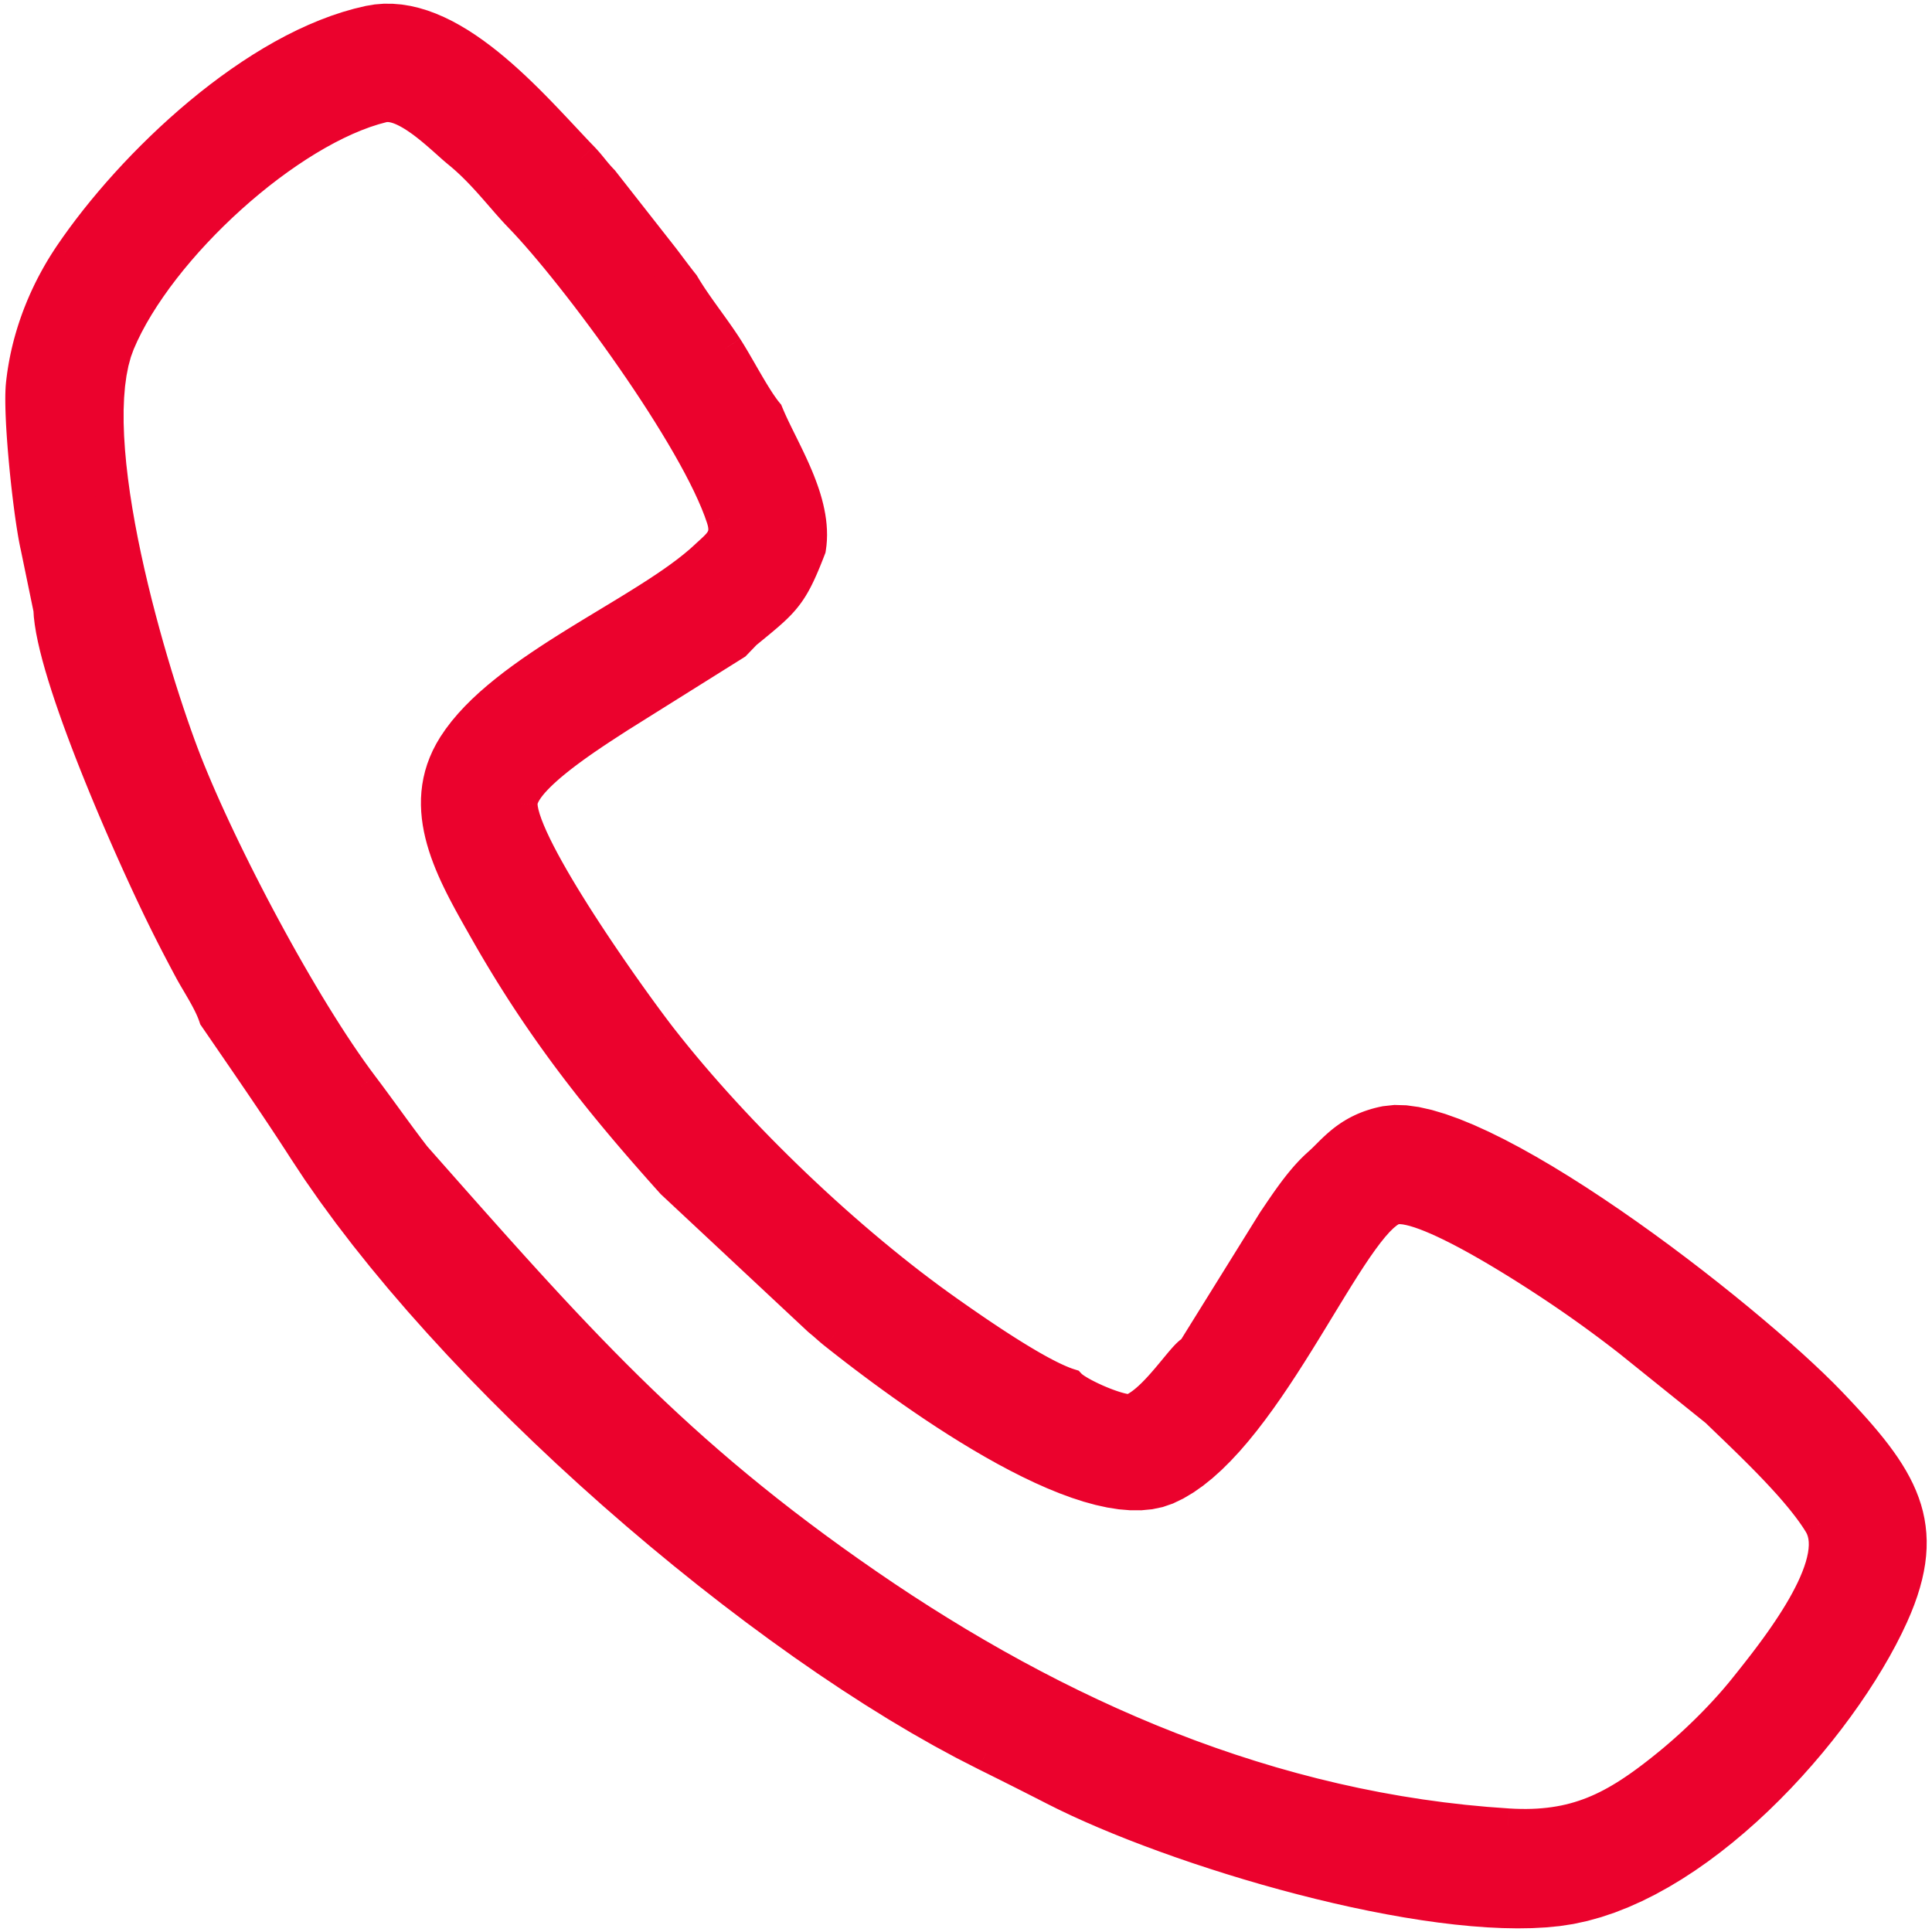
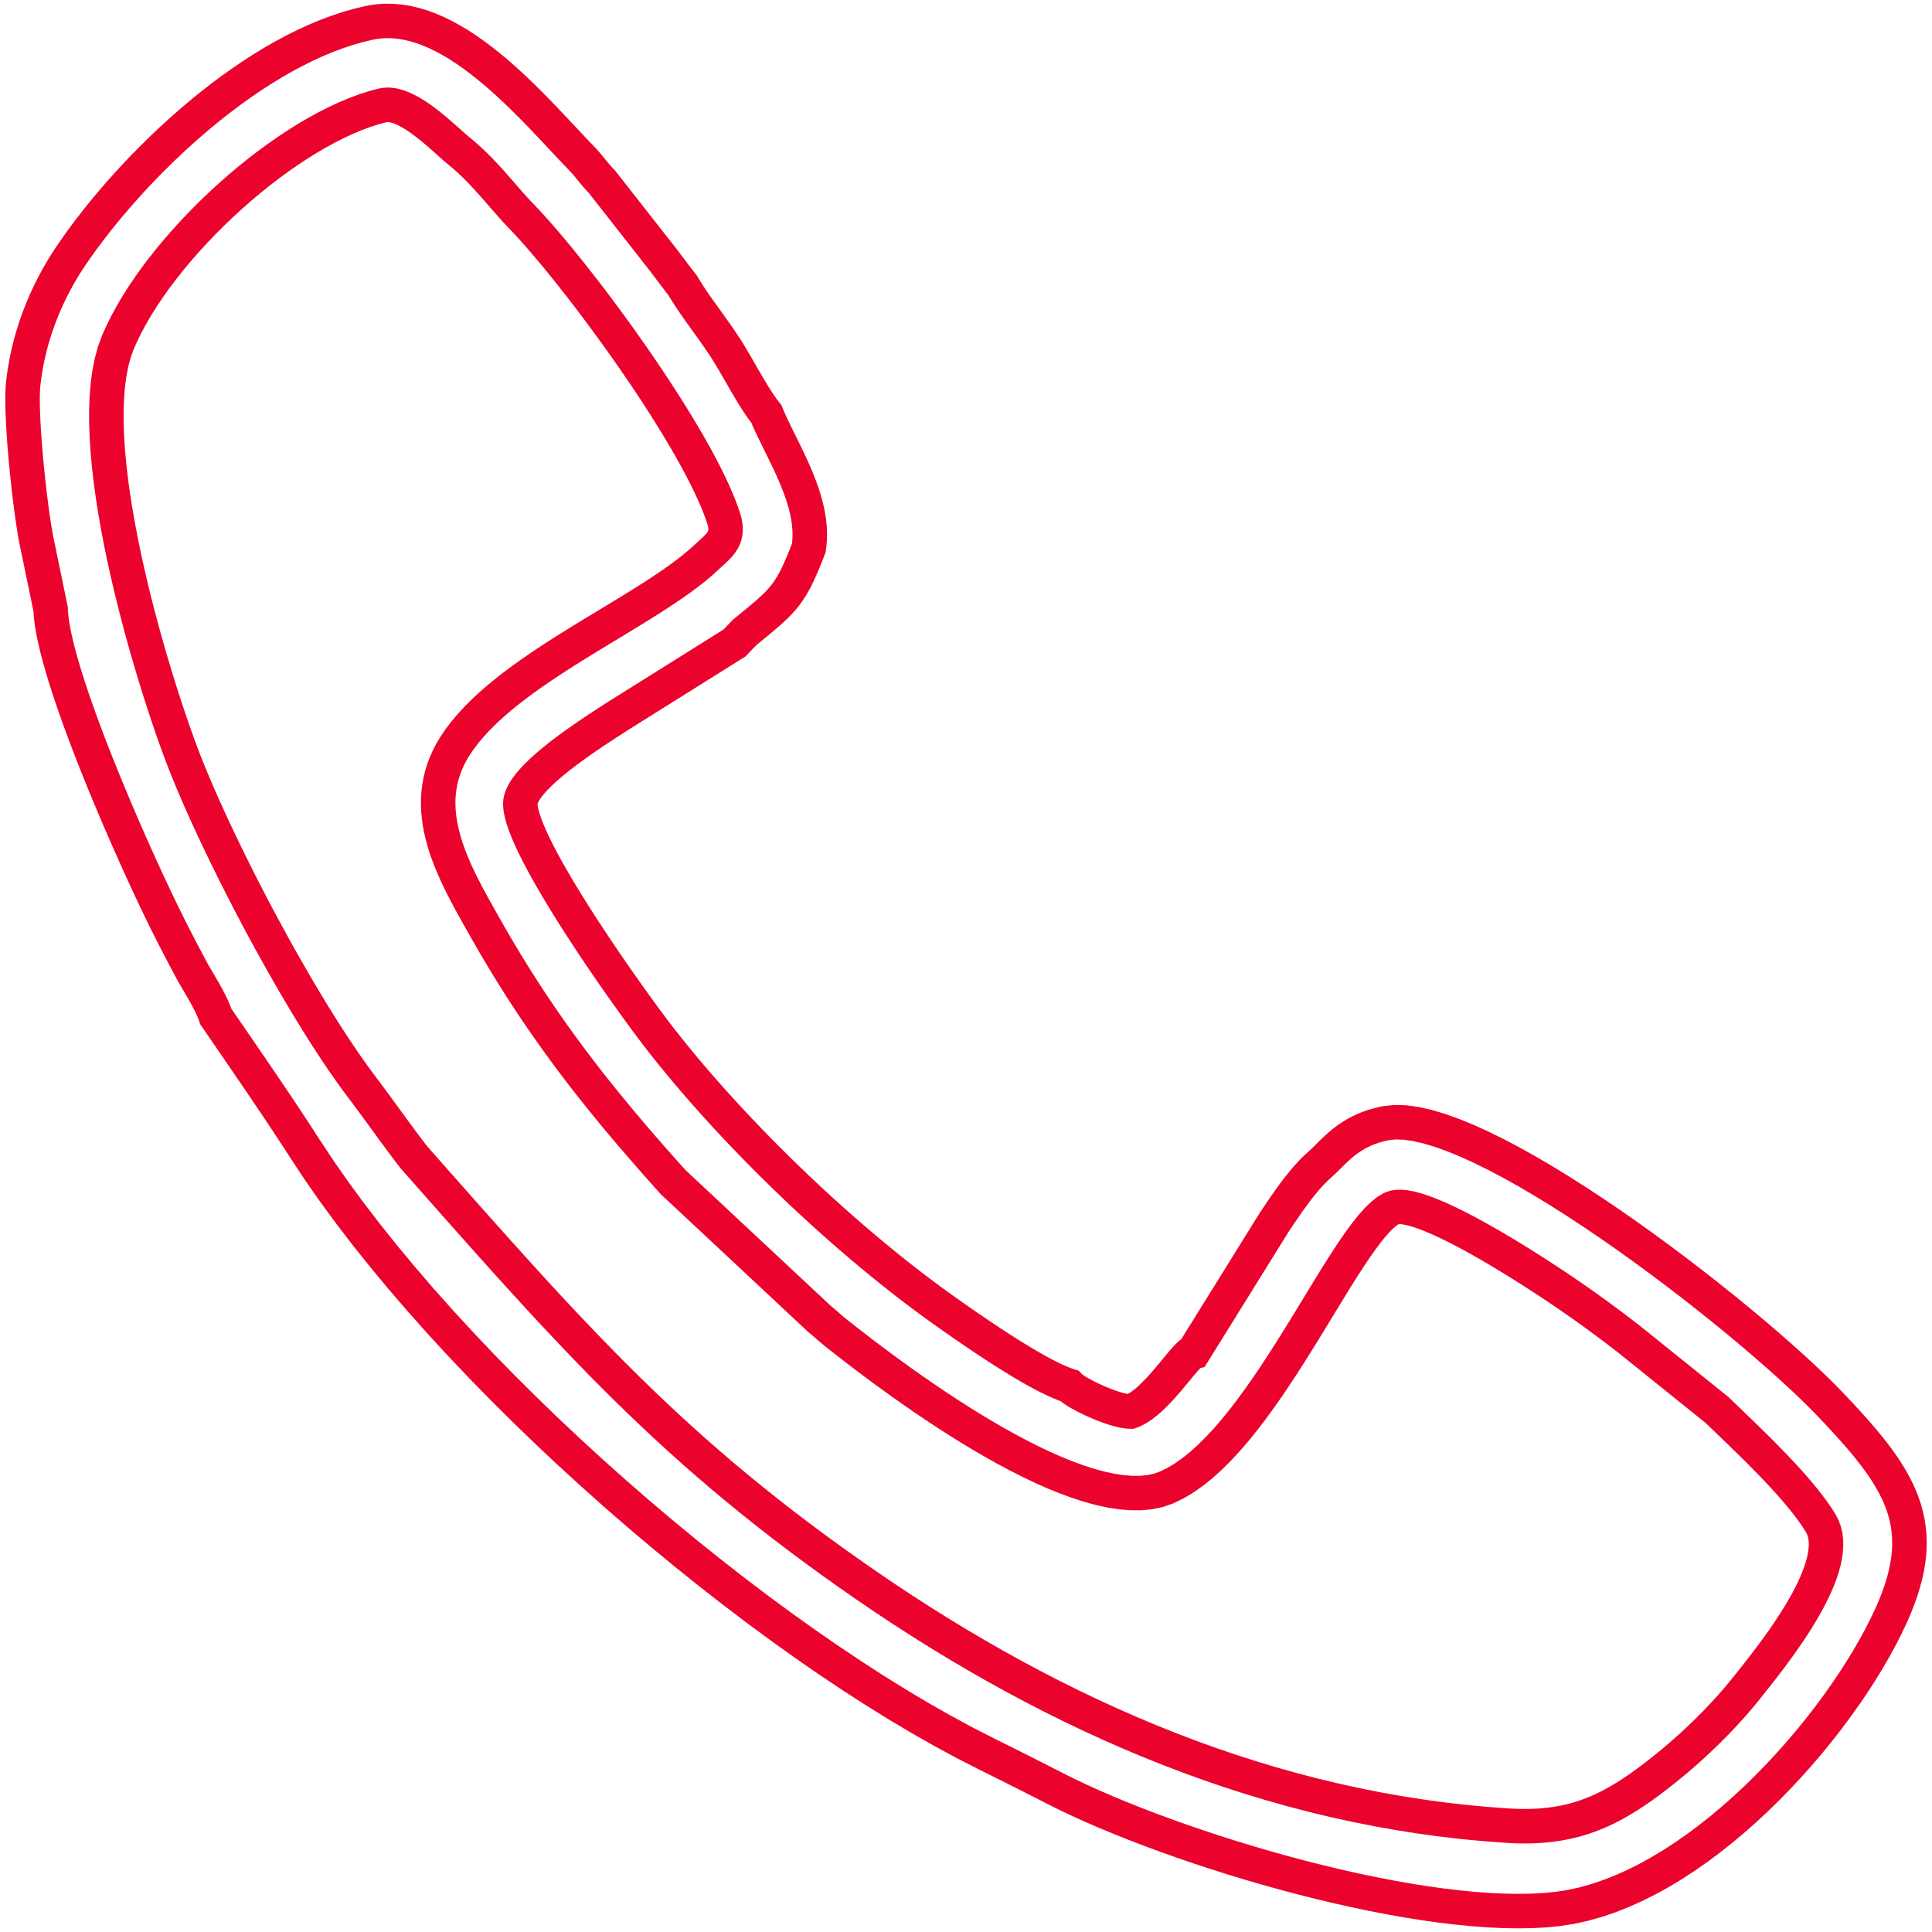
<svg xmlns="http://www.w3.org/2000/svg" xml:space="preserve" width="18.344mm" height="18.344mm" version="1.1" style="shape-rendering:geometricPrecision; text-rendering:geometricPrecision; image-rendering:optimizeQuality; fill-rule:evenodd; clip-rule:evenodd" viewBox="0 0 1834.44 1834.44">
  <defs>
    <style type="text/css">
   
    .fil0 {fill:#EB022D}
    .fil1 {fill:#EB022D;fill-rule:nonzero}
   
  </style>
  </defs>
  <g id="Слой_x0020_1">
    <g>
-       <path class="fil0" d="M175.27 723.67c-30.34,-77.55 -101.41,-307.76 -63.39,-398.5 38.06,-90.83 161.72,-203.38 251.28,-225.12 22.97,-5.57 58.54,31.96 72.56,43.27 24.17,19.49 41.15,43.26 58.87,61.55 53.28,54.95 167.62,210.27 192.38,286.84 6.3,19.46 -3.55,25.59 -16.07,37.35 -56.9,53.49 -192.4,106.04 -239.01,179.48 -37.5,59.09 -0.53,120.42 29.18,173.02 52.79,93.47 108.29,163.26 177.97,240.77l139.28 130.17c7.36,5.97 8.75,7.76 15.46,13.09 59.31,47.12 235.42,180.08 313.54,146.92 90.49,-38.41 168.76,-241.99 213.84,-265.06 25.39,-13.01 137.78,61.72 156.6,74.28 24.41,16.28 47.84,33.34 69.95,50.59l82.58 66.43c30.41,29.42 77.79,73.37 98.48,107.51 23.83,39.32 -42.63,121.68 -70.12,156.17 -21.45,26.92 -48.96,53.97 -76.22,75.92 -48.48,39.05 -85.9,59.16 -150.5,55.14 -225.31,-14.05 -429.14,-104.05 -608.92,-227.87 -184.65,-127.17 -279.29,-236.24 -430.01,-406.73 -18.09,-23.51 -31.83,-43.41 -49.91,-67.34 -57.16,-75.64 -134.02,-221.45 -167.82,-307.88zm114.55 367.45c135.57,211.12 430.82,467.2 646.36,573.99 22.26,11.02 44.09,22.02 65.31,32.89 114,58.43 352.52,129.56 477.35,114.57 129.96,-15.6 268.24,-171.33 316.97,-279.07 38.83,-85.85 8.87,-130.1 -58.45,-200.54 -79.79,-83.48 -336.04,-282.98 -421.31,-266.52 -35.64,6.88 -49.19,27.29 -62.5,38.95 -16.78,14.69 -30.63,35.76 -43.5,54.87l-76.66 123.37c-8.29,1.93 -35.65,48.04 -59.8,56.63 -13.83,0.29 -50.73,-16.32 -58.37,-24.46 -30.44,-9.48 -91.48,-52.3 -114.53,-68.49 -95.83,-67.29 -201.62,-168.58 -272.82,-259.65 -29.41,-37.61 -133.08,-182.7 -133.87,-224.09 -0.48,-25.28 70.83,-69.41 92.87,-83.82l110.48 -69.2 9.8 -10.17c37.26,-30.49 43.2,-34.41 60.74,-79.92 7.18,-44.53 -25.91,-92.32 -40.35,-127.66 -12.13,-14.69 -27.07,-44.4 -38.54,-62.14 -13.4,-20.72 -29.05,-39.65 -41.13,-60.14 -6.22,-7.8 -12.58,-16.45 -18.98,-24.83l-57.49 -73.29c-8.82,-9.2 -11.45,-14.03 -19.27,-22.11 -46.95,-48.5 -125.22,-144.88 -201.48,-128.63 -108.42,23.09 -225.16,135.27 -283.11,220.96 -22.41,33.14 -40.54,75.12 -45.55,122.19 -3.13,29.42 6.92,124.52 13.85,154.35l12.2 59.11c1.78,60.93 77.95,232.38 109.62,296.06 8.02,16.12 15.57,30.68 23.78,45.98 6.99,13.01 18.63,30.09 23.51,44.95 28.42,41.46 57.91,83.88 84.87,125.86z" />
-       <path id="1" class="fil1" d="M96.77 318.84l30.22 12.66 0 0 -2.75 7.53 -2.3 8.45 -1.84 9.33 -1.38 10.12 -0.89 10.86 -0.44 11.51 0.01 12.08 0.44 12.61 0.85 13.06 1.22 13.44 1.6 13.77 1.92 14.05 2.24 14.24 2.51 14.39 2.77 14.48 3.01 14.52 3.2 14.5 3.38 14.43 3.51 14.28 3.65 14.1 3.73 13.87 3.79 13.55 3.83 13.21 3.84 12.8 3.81 12.33 3.78 11.81 3.7 11.25 3.59 10.61 3.46 9.93 3.3 9.19 3.11 8.38 2.88 7.52 -30.5 11.94 -3.04 -7.9 -3.23 -8.72 -3.4 -9.49 -3.56 -10.21 -3.69 -10.89 -3.78 -11.51 -3.86 -12.09 -3.91 -12.61 -3.92 -13.08 -3.91 -13.49 -3.89 -13.87 -3.81 -14.17 -3.73 -14.44 -3.61 -14.66 -3.46 -14.81 -3.3 -14.9 -3.09 -14.98 -2.87 -14.98 -2.61 -14.93 -2.32 -14.84 -2.02 -14.69 -1.68 -14.51 -1.3 -14.26 -0.91 -13.98 -0.48 -13.65 -0.01 -13.28 0.5 -12.87 1.03 -12.44 1.62 -11.94 2.26 -11.43 2.98 -10.89 3.75 -10.29 0 0zm262.53 -234.71l7.72 31.84 0 0 -7.68 2.08 -7.93 2.57 -8.18 3.07 -8.38 3.52 -8.54 3.98 -8.68 4.4 -8.8 4.83 -8.87 5.21 -8.93 5.58 -8.95 5.93 -8.96 6.26 -8.94 6.57 -8.88 6.84 -8.81 7.13 -8.72 7.35 -8.6 7.58 -8.45 7.78 -8.29 7.96 -8.09 8.1 -7.88 8.24 -7.65 8.34 -7.37 8.44 -7.11 8.5 -6.78 8.53 -6.46 8.55 -6.1 8.56 -5.74 8.51 -5.33 8.45 -4.92 8.36 -4.47 8.25 -4.01 8.12 -3.53 7.94 -30.22 -12.66 4.11 -9.22 4.57 -9.24 5.03 -9.29 5.46 -9.3 5.87 -9.31 6.26 -9.29 6.62 -9.26 6.96 -9.23 7.3 -9.17 7.59 -9.08 7.87 -9 8.13 -8.88 8.36 -8.76 8.59 -8.6 8.79 -8.44 8.97 -8.24 9.12 -8.04 9.26 -7.81 9.37 -7.57 9.48 -7.32 9.56 -7.01 9.6 -6.72 9.65 -6.39 9.69 -6.06 9.67 -5.67 9.68 -5.31 9.64 -4.9 9.6 -4.46 9.54 -4.02 9.48 -3.55 9.41 -3.05 9.3 -2.52 0 0zm86.7 46.44l-20.56 25.5 0 0 -1.63 -1.35 -1.67 -1.42 -1.7 -1.48 -1.79 -1.58 -1.88 -1.68 -1.89 -1.69 -2.01 -1.79 -2.04 -1.83 -2.08 -1.82 -2.17 -1.89 -2.2 -1.9 -2.23 -1.88 -2.26 -1.88 -2.3 -1.85 -2.3 -1.81 -2.28 -1.74 -2.3 -1.68 -2.31 -1.62 -2.26 -1.52 -2.2 -1.4 -2.16 -1.28 -2.1 -1.16 -2.03 -1.03 -1.89 -0.87 -1.74 -0.69 -1.66 -0.57 -1.43 -0.39 -1.22 -0.25 -1.04 -0.13 -0.74 -0.02 -0.53 0.03 -0.38 0.07 -7.72 -31.84 4 -0.73 3.99 -0.29 3.88 0.12 3.72 0.45 3.62 0.71 3.49 0.97 3.36 1.13 3.32 1.33 3.21 1.47 3.11 1.57 3.08 1.7 3.02 1.8 2.96 1.88 2.9 1.94 2.83 2 2.8 2.04 2.76 2.1 2.66 2.09 2.6 2.11 2.56 2.1 2.47 2.1 2.38 2.04 2.31 2.01 2.24 1.98 2.12 1.89 2.01 1.79 1.93 1.73 1.76 1.58 1.65 1.44 1.52 1.34 1.31 1.12 1.13 0.93 0 0zm60.35 62.9l-23.52 22.8 0 0 -1.77 -1.84 -1.77 -1.88 -1.74 -1.89 -1.74 -1.9 -1.71 -1.91 -1.7 -1.9 -1.71 -1.94 -1.72 -1.96 -1.68 -1.95 -1.7 -1.94 -1.7 -1.97 -1.69 -1.94 -1.72 -1.97 -1.71 -1.95 -1.71 -1.95 -1.74 -1.97 -1.72 -1.93 -1.73 -1.92 -1.77 -1.93 -1.78 -1.92 -1.78 -1.89 -1.82 -1.9 -1.82 -1.88 -1.85 -1.85 -1.87 -1.86 -1.87 -1.81 -1.92 -1.8 -1.92 -1.77 -1.98 -1.77 -2 -1.74 -1.99 -1.69 -2.06 -1.68 20.56 -25.5 2.44 2 2.41 2.03 2.32 2.04 2.28 2.03 2.26 2.07 2.2 2.08 2.17 2.09 2.11 2.08 2.07 2.09 2.04 2.1 2 2.08 1.98 2.11 1.92 2.08 1.89 2.07 1.89 2.08 1.84 2.07 1.8 2.03 1.79 2.03 1.77 2.03 1.72 1.99 1.73 1.98 1.68 1.95 1.68 1.92 1.66 1.91 1.62 1.84 1.63 1.84 1.62 1.82 1.59 1.77 1.58 1.74 1.56 1.69 1.55 1.64 1.55 1.62 0 0zm196.2 293.2l-31.16 10.08 0 0 -2.35 -6.74 -2.87 -7.3 -3.35 -7.77 -3.81 -8.22 -4.24 -8.59 -4.64 -8.93 -5.02 -9.23 -5.35 -9.49 -5.68 -9.73 -5.96 -9.9 -6.21 -10.05 -6.43 -10.18 -6.64 -10.24 -6.81 -10.29 -6.95 -10.3 -7.07 -10.27 -7.14 -10.22 -7.21 -10.12 -7.23 -10 -7.24 -9.83 -7.21 -9.65 -7.15 -9.42 -7.07 -9.15 -6.96 -8.86 -6.82 -8.53 -6.62 -8.16 -6.45 -7.76 -6.21 -7.34 -5.94 -6.85 -5.65 -6.34 -5.33 -5.81 -4.95 -5.21 23.52 -22.8 5.39 5.67 5.67 6.19 5.95 6.68 6.22 7.17 6.43 7.6 6.65 8 6.84 8.4 6.98 8.75 7.12 9.08 7.23 9.35 7.31 9.62 7.37 9.85 7.38 10.05 7.39 10.2 7.35 10.34 7.3 10.42 7.23 10.51 7.11 10.54 6.97 10.55 6.82 10.52 6.63 10.46 6.41 10.37 6.16 10.26 5.9 10.11 5.61 9.93 5.28 9.73 4.94 9.51 4.56 9.25 4.17 8.98 3.73 8.67 3.29 8.38 2.81 8.06 0 0zm-20.43 54.32l-22.44 -23.86 0.01 -0.01 1.25 -1.17 1.2 -1.11 1.14 -1.04 1.09 -0.99 1.03 -0.94 0.97 -0.91 0.94 -0.88 0.81 -0.78 0.74 -0.74 0.69 -0.71 0.6 -0.65 0.45 -0.51 0.44 -0.55 0.4 -0.52 0.25 -0.36 0.21 -0.35 0.18 -0.3 0.14 -0.31 0.11 -0.22 0.03 -0.09 0.06 -0.22 0.05 -0.19 0.03 -0.25 0.04 -0.35 0.01 -0.33 -0.01 -0.46 -0.05 -0.61 -0.09 -0.74 -0.14 -0.84 -0.2 -0.9 -0.3 -1.1 -0.37 -1.25 31.16 -10.08 0.71 2.33 0.62 2.32 0.52 2.38 0.4 2.3 0.29 2.28 0.17 2.29 0.05 2.32 -0.09 2.33 -0.22 2.23 -0.35 2.23 -0.49 2.19 -0.6 2.1 -0.77 2.15 -0.83 1.94 -0.9 1.81 -0.98 1.76 -1.05 1.67 -1.13 1.62 -1.08 1.42 -1.12 1.39 -1.21 1.39 -1.16 1.25 -1.13 1.17 -1.16 1.16 -1.17 1.12 -1.1 1.04 -1.13 1.05 -1.13 1.04 -1.11 1.03 -1.12 1.02 -1.08 0.99 -1.09 1.01 0.01 -0.01zm-236.4 176.33l-27.66 -17.56 0 0 5.16 -7.61 5.64 -7.4 6.08 -7.19 6.48 -6.99 6.84 -6.82 7.19 -6.66 7.48 -6.49 7.74 -6.35 7.98 -6.23 8.22 -6.11 8.38 -6 8.55 -5.88 8.67 -5.8 8.75 -5.69 8.83 -5.61 8.86 -5.53 8.85 -5.45 8.85 -5.4 8.78 -5.31 8.69 -5.26 8.57 -5.19 8.41 -5.14 8.24 -5.1 8.03 -5.04 7.77 -4.98 7.49 -4.94 7.18 -4.89 6.82 -4.84 6.43 -4.77 6.02 -4.74 5.57 -4.65 5.07 -4.57 22.44 23.86 -6.05 5.45 -6.41 5.37 -6.76 5.3 -7.07 5.27 -7.38 5.22 -7.62 5.19 -7.87 5.2 -8.09 5.18 -8.25 5.18 -8.4 5.2 -8.55 5.22 -8.63 5.23 -8.69 5.26 -8.74 5.29 -8.73 5.32 -8.71 5.37 -8.66 5.41 -8.57 5.45 -8.45 5.49 -8.31 5.54 -8.11 5.6 -7.9 5.64 -7.66 5.71 -7.38 5.75 -7.08 5.81 -6.74 5.85 -6.35 5.88 -5.96 5.94 -5.54 5.97 -5.06 5.99 -4.6 6.02 -4.08 6.03 0 0zm29.61 156.19l-28.52 16.1 0 0.01 -2.79 -4.95 -2.85 -5.01 -2.87 -5.11 -2.88 -5.17 -2.89 -5.24 -2.86 -5.34 -2.82 -5.36 -2.79 -5.46 -2.71 -5.52 -2.65 -5.59 -2.53 -5.65 -2.43 -5.72 -2.29 -5.79 -2.15 -5.85 -1.99 -5.94 -1.8 -6.01 -1.59 -6.05 -1.38 -6.13 -1.13 -6.2 -0.87 -6.27 -0.58 -6.33 -0.28 -6.38 0.05 -6.44 0.41 -6.49 0.78 -6.51 1.16 -6.52 1.57 -6.55 2 -6.53 2.43 -6.49 2.87 -6.48 3.33 -6.42 3.78 -6.36 27.66 17.56 -2.82 4.74 -2.43 4.68 -2.07 4.66 -1.73 4.65 -1.42 4.63 -1.11 4.61 -0.82 4.64 -0.56 4.67 -0.29 4.65 -0.03 4.72 0.2 4.76 0.44 4.77 0.67 4.83 0.89 4.86 1.1 4.91 1.31 4.95 1.48 4.97 1.67 4.98 1.85 5.03 1.99 5.03 2.15 5.06 2.27 5.05 2.39 5.07 2.49 5.06 2.59 5.06 2.66 5.08 2.72 5.04 2.77 5.04 2.8 5.03 2.81 4.99 2.83 4.99 2.81 4.97 0 0.01zm174.89 236.85l-22.36 23.94 -1 -1.02 -6.53 -7.28 -6.45 -7.26 -6.37 -7.22 -6.31 -7.2 -6.22 -7.17 -6.17 -7.17 -6.09 -7.16 -6.02 -7.16 -5.96 -7.15 -5.9 -7.17 -5.85 -7.19 -5.77 -7.22 -5.73 -7.23 -5.67 -7.27 -5.62 -7.3 -5.57 -7.36 -5.53 -7.4 -5.47 -7.46 -5.43 -7.52 -5.38 -7.58 -5.34 -7.65 -5.32 -7.74 -5.27 -7.82 -5.23 -7.9 -5.21 -8 -5.16 -8.1 -5.15 -8.2 -5.11 -8.32 -5.08 -8.42 -5.08 -8.55 -5.04 -8.69 -5.02 -8.81 28.52 -16.1 4.9 8.57 4.9 8.45 4.92 8.31 4.96 8.2 4.97 8.08 4.99 7.98 5.02 7.86 5.05 7.76 5.09 7.68 5.11 7.6 5.16 7.5 5.2 7.45 5.24 7.38 5.27 7.3 5.33 7.26 5.37 7.2 5.43 7.16 5.48 7.12 5.53 7.09 5.59 7.07 5.65 7.04 5.71 7.03 5.78 7.01 5.84 7.03 5.92 7.02 5.97 7.04 6.05 7.03 6.14 7.07 6.21 7.1 6.29 7.12 6.37 7.16 6.45 7.2 -1 -1.02zm-22.36 23.94l-0.52 -0.49 -0.48 -0.53 1 1.02zm139.28 130.17l-139.28 -130.17 22.36 -23.94 139.28 130.17 -21.5 24.69 -0.86 -0.75zm0.86 0.75l-0.44 -0.35 -0.42 -0.4 0.86 0.75zm35.97 -12.45l-20.38 25.64 0 0.01 -0.65 -0.53 -0.59 -0.47 -0.69 -0.55 -0.61 -0.51 -0.53 -0.44 -0.52 -0.43 -0.49 -0.41 -0.58 -0.48 -0.49 -0.43 -0.48 -0.42 -0.39 -0.34 -0.4 -0.34 -0.48 -0.41 -0.47 -0.42 -0.3 -0.27 -0.4 -0.34 -0.57 -0.51 -0.33 -0.3 -0.34 -0.29 -0.34 -0.31 -0.46 -0.39 -0.38 -0.33 -0.49 -0.42 -0.41 -0.37 -0.32 -0.27 -0.62 -0.52 -0.43 -0.37 -0.43 -0.35 -0.64 -0.53 -0.55 -0.46 -0.58 -0.47 -0.63 -0.52 20.64 -25.44 0.71 0.58 0.7 0.57 0.67 0.56 0.52 0.43 0.69 0.57 0.61 0.53 0.4 0.34 0.66 0.55 0.51 0.45 0.43 0.36 0.48 0.43 0.4 0.35 0.48 0.41 0.48 0.43 0.47 0.42 0.21 0.19 0.4 0.34 0.48 0.43 0.33 0.28 0.32 0.29 0.42 0.36 0.43 0.38 0.38 0.32 0.39 0.33 0.32 0.28 0.45 0.37 0.46 0.39 0.49 0.4 0.45 0.37 0.43 0.35 0.59 0.47 0.57 0.45 0 0.01zm296.95 144.66l12.8 30.16 0 0 -9.66 3.34 -10.05 2.11 -10.32 0.98 -10.55 -0.01 -10.77 -0.9 -10.94 -1.71 -11.12 -2.44 -11.3 -3.1 -11.44 -3.71 -11.57 -4.26 -11.68 -4.77 -11.75 -5.22 -11.81 -5.64 -11.81 -5.99 -11.82 -6.31 -11.75 -6.58 -11.69 -6.81 -11.55 -6.98 -11.41 -7.12 -11.22 -7.22 -10.99 -7.25 -10.72 -7.26 -10.42 -7.2 -10.07 -7.11 -9.7 -6.97 -9.29 -6.79 -8.82 -6.56 -8.32 -6.27 -7.8 -5.95 -7.22 -5.6 -6.6 -5.16 -5.97 -4.72 20.38 -25.64 5.83 4.6 6.48 5.08 7.06 5.46 7.64 5.83 8.16 6.15 8.62 6.42 9.07 6.63 9.48 6.81 9.83 6.93 10.16 7.02 10.42 7.06 10.67 7.05 10.86 6.98 11.03 6.88 11.13 6.74 11.21 6.53 11.23 6.28 11.22 5.99 11.17 5.67 11.03 5.26 10.91 4.84 10.68 4.37 10.43 3.84 10.12 3.29 9.76 2.68 9.32 2.04 8.82 1.39 8.25 0.7 7.63 0.01 6.96 -0.66 6.23 -1.29 5.54 -1.92 0 0zm212.77 -264.56l14.94 29.16 -0.01 0 -2.21 1.4 -3.15 2.57 -3.77 3.69 -4.24 4.77 -4.62 5.74 -4.92 6.6 -5.18 7.35 -5.4 8.06 -5.62 8.67 -5.81 9.21 -5.99 9.69 -6.18 10.09 -6.35 10.41 -6.51 10.69 -6.67 10.9 -6.83 11.03 -6.98 11.1 -7.13 11.12 -7.29 11.08 -7.43 10.96 -7.58 10.78 -7.72 10.54 -7.88 10.26 -8.03 9.9 -8.2 9.49 -8.36 9.01 -8.55 8.49 -8.76 7.88 -8.98 7.22 -9.23 6.47 -9.52 5.66 -9.81 4.73 -12.8 -30.16 7.09 -3.41 7.22 -4.3 7.35 -5.17 7.44 -5.98 7.48 -6.74 7.51 -7.45 7.52 -8.09 7.48 -8.67 7.43 -9.16 7.38 -9.62 7.32 -10 7.24 -10.3 7.15 -10.54 7.05 -10.72 6.95 -10.84 6.84 -10.88 6.73 -10.87 6.61 -10.8 6.49 -10.65 6.37 -10.45 6.24 -10.19 6.11 -9.87 5.99 -9.49 5.86 -9.05 5.76 -8.58 5.64 -8.03 5.56 -7.44 5.5 -6.82 5.52 -6.19 5.63 -5.51 5.89 -4.79 6.43 -3.96 -0.01 0zm173.16 75.23l-18.18 27.26 0 -0.01 -2.02 -1.35 -2.5 -1.66 -3 -1.97 -3.44 -2.26 -3.85 -2.51 -4.23 -2.73 -4.56 -2.92 -4.89 -3.1 -5.16 -3.24 -5.4 -3.34 -5.61 -3.44 -5.8 -3.5 -5.93 -3.53 -6.03 -3.52 -6.11 -3.5 -6.16 -3.46 -6.14 -3.36 -6.12 -3.25 -6.04 -3.11 -5.93 -2.94 -5.78 -2.75 -5.59 -2.52 -5.35 -2.26 -5.06 -1.98 -4.7 -1.66 -4.29 -1.33 -3.8 -0.96 -3.17 -0.61 -2.41 -0.25 -1.47 -0.01 -0.33 0.03 0.83 -0.33 -14.94 -29.16 6.09 -2.27 5.89 -0.93 5.63 -0.05 5.51 0.57 5.49 1.03 5.58 1.42 5.69 1.75 5.84 2.06 5.98 2.34 6.11 2.58 6.23 2.82 6.32 2.99 6.41 3.18 6.46 3.33 6.48 3.45 6.46 3.54 6.42 3.6 6.37 3.64 6.27 3.66 6.13 3.65 5.98 3.6 5.77 3.54 5.56 3.44 5.3 3.34 5.01 3.16 4.7 3.02 4.31 2.79 3.95 2.57 3.52 2.3 3.06 2.03 2.6 1.72 2.04 1.37 0 -0.01zm71.13 51.46l-20.54 25.52 0.19 0.15 -2.05 -1.59 -2.06 -1.6 -2.06 -1.6 -2.05 -1.57 -2.1 -1.6 -2.08 -1.59 -2.09 -1.58 -2.11 -1.59 -2.11 -1.59 -2.09 -1.56 -2.12 -1.57 -2.14 -1.58 -2.14 -1.58 -2.14 -1.57 -2.16 -1.58 -2.15 -1.56 -2.14 -1.55 -2.17 -1.56 -2.2 -1.57 -2.17 -1.55 -2.19 -1.55 -2.18 -1.54 -2.18 -1.53 -2.22 -1.54 -2.23 -1.55 -2.2 -1.52 -2.23 -1.53 -2.23 -1.53 -2.24 -1.52 -2.23 -1.51 -2.23 -1.5 -2.27 -1.51 18.18 -27.26 2.31 1.55 2.33 1.56 2.31 1.57 2.3 1.56 2.29 1.57 2.29 1.57 2.28 1.58 2.27 1.57 2.26 1.58 2.28 1.59 2.26 1.6 2.25 1.59 2.25 1.61 2.22 1.59 2.23 1.6 2.24 1.61 2.21 1.62 2.2 1.6 2.2 1.61 2.2 1.62 2.16 1.6 2.2 1.63 2.19 1.64 2.17 1.63 2.13 1.61 2.17 1.64 2.14 1.63 2.12 1.62 2.15 1.65 2.12 1.64 2.1 1.62 2.11 1.65 0.19 0.15zm-0.19 -0.15l0.12 0.09 0.07 0.06 -0.19 -0.15zm62.23 92.1l-82.58 -66.43 20.54 -25.52 82.58 66.43 1.12 0.99 -21.66 24.53zm20.54 -25.52l0.57 0.46 0.55 0.53 -1.12 -0.99zm102.22 111.78l-28.02 16.98 0 0 -1.79 -2.87 -1.95 -2.95 -2.11 -3.05 -2.25 -3.12 -2.39 -3.18 -2.54 -3.26 -2.62 -3.29 -2.75 -3.33 -2.87 -3.4 -2.94 -3.42 -3.02 -3.42 -3.11 -3.44 -3.18 -3.47 -3.25 -3.49 -3.29 -3.49 -3.32 -3.47 -3.37 -3.48 -3.39 -3.46 -3.41 -3.45 -3.42 -3.42 -3.41 -3.39 -3.42 -3.37 -3.41 -3.34 -3.37 -3.29 -3.35 -3.25 -3.3 -3.2 -3.26 -3.13 -3.22 -3.09 -3.16 -3.04 -3.08 -2.97 -2.99 -2.88 -2.92 -2.82 22.78 -23.54 2.88 2.78 2.99 2.88 3.06 2.95 3.14 3.02 3.22 3.09 3.3 3.19 3.36 3.24 3.39 3.29 3.43 3.35 3.47 3.4 3.48 3.43 3.53 3.49 3.52 3.54 3.51 3.55 3.51 3.58 3.51 3.62 3.48 3.63 3.43 3.65 3.41 3.65 3.36 3.67 3.31 3.68 3.26 3.7 3.18 3.68 3.09 3.66 3.03 3.67 2.94 3.67 2.82 3.64 2.75 3.66 2.61 3.62 2.51 3.61 2.37 3.61 2.25 3.59 0 0zm-71.32 174.87l-25.62 -20.42 0 0 2.69 -3.36 2.86 -3.61 3.05 -3.85 3.19 -4.06 3.31 -4.26 3.41 -4.43 3.48 -4.6 3.54 -4.76 3.57 -4.89 3.57 -4.99 3.56 -5.11 3.51 -5.17 3.45 -5.24 3.36 -5.28 3.25 -5.3 3.11 -5.29 2.93 -5.26 2.75 -5.24 2.56 -5.15 2.3 -5.06 2.06 -4.95 1.78 -4.79 1.5 -4.59 1.17 -4.39 0.87 -4.13 0.54 -3.84 0.24 -3.52 -0.06 -3.15 -0.33 -2.76 -0.56 -2.43 -0.76 -2.12 -0.98 -1.89 28.02 -16.98 2.96 5.73 2.18 5.96 1.42 6.11 0.73 6.16 0.12 6.17 -0.4 6.12 -0.86 6.1 -1.27 6.09 -1.63 6.07 -1.96 6.07 -2.24 6.03 -2.52 6.03 -2.74 6.02 -2.96 5.99 -3.13 5.94 -3.31 5.94 -3.45 5.87 -3.55 5.8 -3.64 5.72 -3.71 5.64 -3.77 5.55 -3.78 5.41 -3.77 5.29 -3.77 5.15 -3.7 4.98 -3.64 4.8 -3.53 4.61 -3.43 4.4 -3.27 4.16 -3.09 3.91 -2.92 3.67 -2.69 3.38 0 0zm-78.76 78.47l-20.54 -25.52 0 0 2.47 -2 2.47 -2.03 2.47 -2.05 2.46 -2.09 2.48 -2.12 2.47 -2.14 2.45 -2.15 2.46 -2.2 2.47 -2.21 2.42 -2.21 2.42 -2.25 2.43 -2.27 2.4 -2.29 2.41 -2.31 2.38 -2.31 2.35 -2.33 2.36 -2.36 2.33 -2.34 2.29 -2.36 2.3 -2.39 2.29 -2.41 2.22 -2.37 2.2 -2.39 2.21 -2.43 2.18 -2.42 2.13 -2.42 2.1 -2.4 2.07 -2.42 2.06 -2.45 2.01 -2.4 1.97 -2.43 1.95 -2.42 25.62 20.42 -2.11 2.62 -2.15 2.63 -2.19 2.64 -2.2 2.59 -2.23 2.62 -2.28 2.62 -2.31 2.6 -2.32 2.58 -2.33 2.57 -2.38 2.59 -2.42 2.57 -2.41 2.53 -2.42 2.53 -2.47 2.54 -2.49 2.52 -2.48 2.48 -2.53 2.49 -2.54 2.47 -2.53 2.43 -2.56 2.43 -2.57 2.41 -2.58 2.39 -2.62 2.39 -2.59 2.33 -2.6 2.32 -2.63 2.31 -2.63 2.28 -2.62 2.24 -2.64 2.23 -2.65 2.21 -2.63 2.17 -2.65 2.14 0 0zm-161.79 58.73l2.04 -32.7 0 0 5.61 0.29 5.44 0.15 5.29 0.03 5.13 -0.1 4.97 -0.23 4.84 -0.36 4.71 -0.47 4.59 -0.6 4.5 -0.72 4.37 -0.82 4.3 -0.96 4.21 -1.06 4.11 -1.18 4.09 -1.3 4.05 -1.42 3.98 -1.52 3.96 -1.66 3.95 -1.77 3.92 -1.89 3.91 -2.01 3.91 -2.13 3.94 -2.27 3.97 -2.39 3.96 -2.5 4 -2.64 4.07 -2.78 4.1 -2.89 4.13 -3.01 4.2 -3.15 4.26 -3.27 4.33 -3.39 4.41 -3.53 20.54 25.52 -4.61 3.69 -4.59 3.59 -4.54 3.49 -4.54 3.39 -4.51 3.29 -4.5 3.17 -4.47 3.06 -4.5 2.98 -4.54 2.86 -4.53 2.73 -4.56 2.63 -4.61 2.51 -4.65 2.39 -4.7 2.25 -4.73 2.13 -4.8 2 -4.88 1.88 -4.93 1.72 -4.99 1.6 -5.11 1.46 -5.17 1.3 -5.24 1.16 -5.35 1.02 -5.42 0.86 -5.53 0.72 -5.63 0.57 -5.72 0.42 -5.85 0.27 -5.97 0.12 -6.07 -0.03 -6.2 -0.17 -6.35 -0.33 0 0zm-617.19 -230.73l18.58 -26.98 0 0 16.76 11.4 16.9 11.19 17.03 10.97 17.17 10.75 17.29 10.53 17.44 10.29 17.57 10.05 17.68 9.79 17.83 9.53 17.95 9.27 18.09 8.99 18.21 8.71 18.34 8.42 18.48 8.12 18.59 7.82 18.74 7.51 18.84 7.19 18.98 6.86 19.1 6.52 19.23 6.18 19.36 5.85 19.48 5.47 19.6 5.12 19.74 4.75 19.84 4.37 19.98 3.98 20.1 3.59 20.22 3.19 20.34 2.78 20.47 2.37 20.58 1.94 20.72 1.51 -2.04 32.7 -21.4 -1.57 -21.28 -2 -21.15 -2.45 -21.02 -2.88 -20.88 -3.29 -20.74 -3.71 -20.62 -4.1 -20.48 -4.51 -20.34 -4.89 -20.22 -5.28 -20.06 -5.65 -19.94 -6.01 -19.79 -6.36 -19.66 -6.72 -19.52 -7.06 -19.38 -7.39 -19.24 -7.71 -19.09 -8.02 -18.96 -8.34 -18.82 -8.64 -18.67 -8.93 -18.53 -9.21 -18.39 -9.49 -18.25 -9.75 -18.1 -10.03 -17.95 -10.27 -17.82 -10.51 -17.67 -10.75 -17.51 -10.97 -17.39 -11.21 -17.24 -11.41 -17.08 -11.62 0 0zm-433.7 -410.23l25.96 -19.98 -0.71 -0.86 13.97 15.81 13.67 15.46 13.38 15.12 13.13 14.79 12.9 14.48 12.7 14.2 12.52 13.91 12.38 13.64 12.25 13.4 12.16 13.16 12.08 12.93 12.06 12.73 12.03 12.55 12.04 12.35 12.08 12.2 12.14 12.05 12.24 11.92 12.36 11.8 12.51 11.7 12.68 11.62 12.87 11.54 13.12 11.49 13.36 11.46 13.66 11.42 13.97 11.42 14.29 11.42 14.67 11.45 15.07 11.48 15.48 11.54 15.94 11.6 16.41 11.68 16.91 11.77 -18.58 26.98 -17.19 -11.97 -16.69 -11.88 -16.22 -11.8 -15.78 -11.76 -15.35 -11.7 -14.97 -11.67 -14.59 -11.66 -14.25 -11.66 -13.94 -11.66 -13.66 -11.7 -13.38 -11.73 -13.15 -11.78 -12.94 -11.86 -12.75 -11.94 -12.6 -12.02 -12.46 -12.14 -12.36 -12.25 -12.28 -12.4 -12.22 -12.55 -12.19 -12.71 -12.2 -12.89 -12.22 -13.07 -12.28 -13.3 -12.35 -13.5 -12.46 -13.74 -12.6 -13.99 -12.76 -14.26 -12.94 -14.54 -13.17 -14.83 -13.4 -15.14 -13.67 -15.46 -13.97 -15.81 -0.71 -0.86zm0.71 0.86l-0.37 -0.42 -0.34 -0.44 0.71 0.86zm-50.71 -68.32l26.14 -19.74 0 0 1.7 2.25 1.67 2.23 1.67 2.23 1.63 2.19 1.61 2.17 1.6 2.17 1.57 2.12 1.54 2.1 1.58 2.13 1.52 2.11 1.51 2.04 1.53 2.09 1.5 2.06 1.5 2.06 1.51 2.07 1.48 2.03 1.47 2.02 1.5 2.05 1.48 2.02 1.5 2.05 1.5 2.04 1.5 2.03 1.53 2.08 1.51 2.05 1.52 2.03 1.54 2.07 1.59 2.11 1.57 2.11 1.57 2.07 1.63 2.13 1.64 2.16 1.65 2.15 -25.96 19.98 -1.71 -2.23 -1.68 -2.2 -1.65 -2.17 -1.67 -2.21 -1.61 -2.15 -1.57 -2.09 -1.6 -2.13 -1.58 -2.13 -1.55 -2.11 -1.53 -2.06 -1.54 -2.09 -1.5 -2.06 -1.52 -2.05 -1.5 -2.06 -1.5 -2.05 -1.51 -2.06 -1.5 -2.07 -1.47 -2.03 -1.5 -2.04 -1.5 -2.06 -1.49 -2.03 -1.53 -2.1 -1.52 -2.07 -1.5 -2.05 -1.56 -2.1 -1.55 -2.12 -1.56 -2.11 -1.59 -2.13 -1.59 -2.15 -1.61 -2.15 -1.65 -2.19 -1.66 -2.21 0 0zm-170 -311.78l30.5 -11.94 0 0 3.22 8.09 3.48 8.44 3.7 8.76 3.92 9.03 4.13 9.31 4.33 9.54 4.52 9.76 4.68 9.93 4.85 10.1 5.01 10.25 5.13 10.36 5.26 10.43 5.39 10.51 5.47 10.56 5.57 10.55 5.66 10.56 5.72 10.52 5.77 10.48 5.81 10.38 5.85 10.27 5.87 10.15 5.88 10 5.86 9.82 5.86 9.61 5.83 9.38 5.78 9.14 5.72 8.85 5.66 8.54 5.59 8.22 5.49 7.88 5.38 7.48 5.25 7.08 -26.14 19.74 -5.57 -7.5 -5.66 -7.88 -5.73 -8.22 -5.81 -8.54 -5.86 -8.86 -5.92 -9.13 -5.94 -9.4 -5.97 -9.62 -6 -9.85 -6 -10.04 -6 -10.2 -5.99 -10.35 -5.95 -10.47 -5.93 -10.58 -5.87 -10.64 -5.82 -10.7 -5.74 -10.74 -5.67 -10.75 -5.57 -10.72 -5.47 -10.69 -5.36 -10.63 -5.23 -10.54 -5.09 -10.43 -4.95 -10.3 -4.78 -10.15 -4.62 -9.96 -4.43 -9.78 -4.25 -9.55 -4.04 -9.31 -3.82 -9.04 -3.6 -8.76 -3.36 -8.45 0 0zm783.43 920.79l-14.54 29.36 0 0 -20.79 -10.63 -21.18 -11.46 -21.53 -12.25 -21.85 -13.01 -22.11 -13.75 -22.34 -14.43 -22.54 -15.09 -22.68 -15.72 -22.78 -16.3 -22.86 -16.85 -22.88 -17.38 -22.85 -17.85 -22.78 -18.3 -22.69 -18.72 -22.53 -19.09 -22.34 -19.43 -22.1 -19.75 -21.83 -20.01 -21.5 -20.27 -21.14 -20.46 -20.73 -20.62 -20.29 -20.77 -19.79 -20.87 -19.24 -20.94 -18.68 -20.96 -18.05 -20.97 -17.38 -20.94 -16.67 -20.85 -15.92 -20.77 -15.13 -20.64 -14.29 -20.46 -13.4 -20.28 27.56 -17.7 12.94 19.56 13.83 19.82 14.69 20.04 15.52 20.23 16.27 20.37 17 20.48 17.67 20.53 18.32 20.56 18.9 20.56 19.45 20.51 19.95 20.43 20.41 20.3 20.82 20.16 21.18 19.95 21.51 19.73 21.78 19.45 22.02 19.15 22.21 18.83 22.35 18.44 22.44 18.02 22.51 17.59 22.5 17.1 22.48 16.57 22.4 16.02 22.26 15.42 22.1 14.81 21.88 14.13 21.61 13.43 21.29 12.69 20.95 11.91 20.54 11.12 20.07 10.25 0 0zm65.51 32.99l-14.94 29.16 0 0 -1.98 -1.02 -2 -1.02 -1.97 -1.01 -2 -1.01 -2.03 -1.04 -1.99 -1.02 -2 -1.01 -2 -1.02 -2.02 -1.02 -2.02 -1.03 -2.01 -1.02 -2.01 -1.02 -2.02 -1.01 -2.07 -1.05 -2.03 -1.03 -2.01 -1.01 -2.03 -1.02 -2.05 -1.03 -2.05 -1.03 -2.05 -1.03 -2.04 -1.03 -2.04 -1.02 -2.05 -1.02 -2.06 -1.03 -2.07 -1.03 -2.09 -1.04 -2.07 -1.04 -2.03 -1.01 -2.07 -1.02 -2.11 -1.05 -2.06 -1.03 -2.08 -1.02 14.54 -29.36 2.1 1.04 2.1 1.05 2.05 1.01 2.09 1.04 2.11 1.05 2.07 1.04 2.05 1.02 2.07 1.03 2.08 1.03 2.07 1.04 2.08 1.04 2.06 1.03 2.05 1.03 2.05 1.03 2.05 1.03 2.07 1.04 2.07 1.05 2.03 1.03 2.01 1.01 2.04 1.03 2.05 1.04 2.03 1.02 2.02 1.03 2.02 1.02 2.04 1.04 2.02 1.03 2.03 1.04 1.97 1 2.02 1.03 2.01 1.03 2 1.02 2 1.02 0 0zm467.93 112.89l3.9 32.52 0 0 -12.77 1.23 -13.31 0.71 -13.81 0.21 -14.28 -0.26 -14.71 -0.7 -15.13 -1.13 -15.48 -1.53 -15.81 -1.91 -16.09 -2.27 -16.36 -2.62 -16.56 -2.95 -16.71 -3.24 -16.87 -3.53 -16.93 -3.81 -16.99 -4.06 -16.99 -4.3 -16.95 -4.51 -16.87 -4.7 -16.74 -4.89 -16.58 -5.05 -16.37 -5.2 -16.12 -5.31 -15.83 -5.43 -15.5 -5.53 -15.13 -5.6 -14.7 -5.65 -14.24 -5.69 -13.75 -5.72 -13.21 -5.73 -12.62 -5.72 -12 -5.7 -11.36 -5.66 14.94 -29.16 10.74 5.36 11.46 5.44 12.12 5.5 12.73 5.51 13.31 5.54 13.84 5.53 14.3 5.51 14.75 5.46 15.12 5.39 15.47 5.29 15.76 5.21 16.01 5.08 16.22 4.93 16.38 4.79 16.49 4.6 16.55 4.41 16.59 4.18 16.57 3.96 16.49 3.71 16.39 3.43 16.23 3.16 16.02 2.85 15.78 2.52 15.47 2.19 15.13 1.83 14.74 1.45 14.29 1.07 13.79 0.66 13.26 0.24 12.65 -0.19 11.99 -0.63 11.29 -1.09 0 0zm304 -269.56l29.84 13.5 0 0 -5.04 10.7 -5.55 10.91 -6.04 11.08 -6.5 11.22 -6.95 11.36 -7.39 11.45 -7.81 11.5 -8.21 11.53 -8.59 11.54 -8.96 11.49 -9.32 11.44 -9.65 11.32 -9.97 11.2 -10.26 11.02 -10.57 10.83 -10.82 10.6 -11.09 10.33 -11.32 10.01 -11.55 9.7 -11.76 9.32 -11.95 8.93 -12.14 8.48 -12.3 8.01 -12.46 7.5 -12.6 6.96 -12.75 6.38 -12.84 5.75 -12.95 5.1 -13.05 4.39 -13.12 3.65 -13.19 2.86 -13.24 2.02 -3.9 -32.52 11.18 -1.72 11.27 -2.44 11.38 -3.17 11.43 -3.85 11.49 -4.52 11.52 -5.15 11.51 -5.76 11.48 -6.34 11.44 -6.9 11.38 -7.41 11.28 -7.88 11.15 -8.33 11.04 -8.74 10.85 -9.12 10.7 -9.47 10.49 -9.77 10.26 -10.04 10.03 -10.29 9.76 -10.48 9.49 -10.66 9.19 -10.78 8.86 -10.88 8.52 -10.93 8.17 -10.96 7.79 -10.95 7.39 -10.88 6.97 -10.81 6.55 -10.68 6.08 -10.52 5.62 -10.3 5.11 -10.05 4.62 -9.78 0 0zm-55.37 -182.47l23.68 -22.64 0 0 6.28 6.61 6.08 6.5 5.85 6.38 5.65 6.29 5.43 6.23 5.2 6.17 4.99 6.13 4.73 6.1 4.5 6.09 4.25 6.1 3.98 6.13 3.72 6.17 3.44 6.23 3.14 6.28 2.83 6.37 2.52 6.46 2.19 6.57 1.84 6.68 1.46 6.78 1.09 6.88 0.71 6.98 0.32 7.08 -0.08 7.21 -0.48 7.3 -0.88 7.41 -1.28 7.52 -1.67 7.62 -2.07 7.76 -2.46 7.91 -2.85 8.04 -3.25 8.22 -3.65 8.41 -29.84 -13.5 3.23 -7.45 2.83 -7.18 2.45 -6.9 2.08 -6.65 1.69 -6.38 1.35 -6.18 1.02 -5.94 0.68 -5.73 0.36 -5.54 0.06 -5.39 -0.24 -5.26 -0.51 -5.16 -0.81 -5.06 -1.08 -5 -1.36 -4.96 -1.65 -4.95 -1.94 -4.98 -2.23 -4.99 -2.52 -5.04 -2.8 -5.09 -3.12 -5.15 -3.4 -5.23 -3.69 -5.3 -4 -5.41 -4.27 -5.5 -4.55 -5.61 -4.84 -5.73 -5.11 -5.85 -5.37 -5.99 -5.63 -6.14 -5.88 -6.28 -6.12 -6.45 0 0zm-406.37 -261.76l-6.2 -32.16 0 0 11 -1.21 11.42 0.33 11.85 1.64 12.31 2.78 12.81 3.82 13.3 4.76 13.79 5.66 14.22 6.46 14.65 7.23 15.01 7.93 15.31 8.57 15.6 9.15 15.79 9.68 15.94 10.13 16.03 10.55 16.06 10.88 16.03 11.18 15.94 11.4 15.79 11.57 15.57 11.69 15.3 11.72 14.95 11.72 14.56 11.64 14.11 11.51 13.57 11.33 12.99 11.06 12.35 10.78 11.65 10.4 10.87 10 10.05 9.5 9.18 8.99 8.25 8.43 -23.68 22.64 -7.73 -7.89 -8.72 -8.55 -9.69 -9.16 -10.53 -9.68 -11.33 -10.12 -12.05 -10.52 -12.73 -10.84 -13.31 -11.11 -13.83 -11.29 -14.3 -11.44 -14.69 -11.5 -15.04 -11.52 -15.29 -11.47 -15.49 -11.35 -15.62 -11.18 -15.69 -10.94 -15.7 -10.64 -15.63 -10.29 -15.5 -9.85 -15.29 -9.38 -15.02 -8.81 -14.69 -8.21 -14.27 -7.55 -13.77 -6.79 -13.2 -6 -12.53 -5.14 -11.78 -4.22 -10.91 -3.26 -9.91 -2.24 -8.73 -1.22 -7.44 -0.23 -5.96 0.63 0 0zm-54.81 35.19l-21.58 -24.64 0 0 1 -0.9 1.07 -0.99 1.12 -1.07 1.16 -1.13 1.24 -1.24 1.3 -1.28 1.32 -1.32 1.41 -1.41 1.52 -1.51 1.55 -1.48 1.6 -1.52 1.71 -1.57 1.77 -1.6 1.86 -1.6 1.93 -1.61 2.03 -1.63 2.12 -1.62 2.23 -1.61 2.3 -1.58 2.42 -1.57 2.52 -1.52 2.61 -1.49 2.76 -1.46 2.82 -1.38 2.95 -1.35 3.08 -1.27 3.16 -1.2 3.29 -1.12 3.4 -1.06 3.53 -0.96 3.65 -0.88 3.76 -0.78 6.2 32.16 -2.8 0.58 -2.65 0.64 -2.53 0.7 -2.42 0.74 -2.31 0.8 -2.22 0.84 -2.1 0.87 -2.01 0.91 -1.96 0.96 -1.82 0.96 -1.79 1.03 -1.72 1.04 -1.64 1.07 -1.62 1.1 -1.55 1.13 -1.5 1.14 -1.47 1.17 -1.45 1.21 -1.4 1.22 -1.39 1.24 -1.35 1.25 -1.36 1.3 -1.35 1.3 -1.28 1.25 -1.33 1.33 -1.36 1.36 -1.34 1.34 -1.34 1.32 -1.4 1.37 -1.42 1.35 -1.43 1.33 -1.5 1.34 0 0zm-40.38 51.19l-27.82 -17.28 0.32 -0.51 1.22 -1.81 1.22 -1.79 1.21 -1.82 1.24 -1.82 1.25 -1.87 1.27 -1.86 1.27 -1.87 1.31 -1.89 1.27 -1.84 1.32 -1.91 1.35 -1.91 1.33 -1.87 1.36 -1.89 1.39 -1.9 1.38 -1.88 1.39 -1.86 1.47 -1.93 1.44 -1.85 1.45 -1.85 1.5 -1.86 1.5 -1.82 1.51 -1.8 1.54 -1.81 1.61 -1.84 1.6 -1.76 1.59 -1.73 1.65 -1.73 1.69 -1.72 1.71 -1.69 1.73 -1.65 1.74 -1.6 1.79 -1.61 21.58 24.64 -1.33 1.19 -1.36 1.26 -1.33 1.27 -1.33 1.31 -1.31 1.34 -1.31 1.39 -1.35 1.45 -1.32 1.46 -1.27 1.44 -1.3 1.53 -1.31 1.56 -1.3 1.6 -1.28 1.58 -1.29 1.65 -1.3 1.65 -1.23 1.63 -1.27 1.7 -1.28 1.72 -1.25 1.72 -1.24 1.73 -1.27 1.79 -1.23 1.73 -1.22 1.77 -1.27 1.82 -1.21 1.77 -1.23 1.81 -1.23 1.8 -1.21 1.79 -1.22 1.82 -1.23 1.82 -1.22 1.81 -1.2 1.79 0.32 -0.51zm-27.82 -17.28l0.28 -0.45 0.04 -0.06 -0.32 0.51zm-76.66 123.37l76.66 -123.37 27.82 17.28 -76.66 123.37 -10.2 7.31 -17.62 -24.59zm27.82 17.28l-3.59 5.77 -6.61 1.54 10.2 -7.31zm-73.37 64.37l-0.68 -32.76 -5.15 0.95 1.1 -0.44 1.29 -0.64 1.47 -0.83 1.61 -1.04 1.73 -1.23 1.8 -1.4 1.89 -1.57 1.93 -1.72 1.97 -1.84 2.01 -1.98 2.02 -2.07 2.01 -2.13 2.02 -2.21 2.01 -2.27 2.02 -2.32 1.98 -2.3 1.93 -2.3 1.93 -2.32 1.9 -2.28 1.84 -2.24 1.83 -2.2 1.76 -2.12 1.74 -2.07 1.7 -1.98 1.67 -1.89 1.66 -1.81 1.69 -1.75 1.73 -1.66 1.9 -1.66 2.28 -1.69 2.88 -1.66 4.28 -1.53 7.42 31.9 2.62 -0.91 1 -0.56 0.18 -0.13 -0.38 0.34 -0.75 0.72 -0.97 1.01 -1.16 1.27 -1.33 1.51 -1.46 1.7 -1.58 1.87 -1.68 2.02 -1.77 2.14 -1.86 2.26 -1.94 2.34 -1.99 2.4 -2.11 2.5 -2.16 2.52 -2.2 2.52 -2.27 2.55 -2.34 2.57 -2.41 2.55 -2.46 2.51 -2.51 2.46 -2.57 2.42 -2.65 2.34 -2.71 2.27 -2.82 2.18 -2.89 2.05 -2.99 1.92 -3.13 1.79 -3.29 1.6 -3.44 1.38 -5.15 0.95zm5.15 -0.95l-2.52 0.89 -2.63 0.06 5.15 -0.95zm-68.73 -24.25l9.74 -31.28 7.07 4.43 -0.05 -0.05 0.24 0.2 0.59 0.45 0.81 0.6 0.94 0.64 1.19 0.74 1.39 0.85 1.43 0.83 1.59 0.88 1.72 0.93 1.75 0.9 1.85 0.92 1.93 0.94 2 0.93 2 0.92 2.02 0.88 2.06 0.87 2.06 0.84 2.03 0.81 2.03 0.76 2.01 0.73 1.94 0.67 1.91 0.63 1.77 0.55 1.71 0.48 1.58 0.42 1.5 0.35 1.32 0.28 1.05 0.18 0.9 0.11 0.6 0.05 0.22 0 0.68 32.76 -2.5 -0.04 -2.38 -0.19 -2.3 -0.29 -2.39 -0.4 -2.28 -0.48 -2.3 -0.53 -2.36 -0.62 -2.37 -0.68 -2.43 -0.75 -2.39 -0.79 -2.42 -0.83 -2.43 -0.89 -2.45 -0.92 -2.47 -0.97 -2.44 -1 -2.42 -1.03 -2.42 -1.06 -2.38 -1.08 -2.32 -1.09 -2.29 -1.1 -2.25 -1.12 -2.23 -1.16 -2.1 -1.13 -2.07 -1.14 -2.03 -1.19 -1.87 -1.13 -1.85 -1.18 -1.84 -1.24 -1.69 -1.22 -1.65 -1.29 -1.68 -1.46 -1.65 -1.63 7.07 4.43zm9.74 -31.28l4.11 1.28 2.96 3.15 -7.07 -4.43zm-128.81 -39.45l18.82 -26.8 0 0 2.26 1.58 2.49 1.74 2.65 1.86 2.83 1.97 3.02 2.1 3.17 2.19 3.3 2.27 3.44 2.36 3.55 2.42 3.67 2.47 3.76 2.52 3.84 2.56 3.89 2.56 3.94 2.57 4.01 2.58 4.03 2.58 4.04 2.54 4.04 2.51 4.04 2.47 3.99 2.39 3.97 2.35 3.89 2.25 3.84 2.16 3.75 2.06 3.64 1.93 3.53 1.82 3.38 1.66 3.23 1.51 3.06 1.35 2.85 1.18 2.56 0.97 2.33 0.77 -9.74 31.28 -3.55 -1.19 -3.66 -1.37 -3.67 -1.52 -3.76 -1.65 -3.83 -1.81 -3.92 -1.92 -3.97 -2.04 -4.06 -2.15 -4.09 -2.26 -4.14 -2.32 -4.19 -2.43 -4.21 -2.47 -4.23 -2.55 -4.22 -2.59 -4.22 -2.61 -4.22 -2.66 -4.17 -2.66 -4.13 -2.66 -4.1 -2.67 -4.03 -2.66 -3.94 -2.62 -3.84 -2.58 -3.75 -2.53 -3.65 -2.48 -3.52 -2.4 -3.38 -2.33 -3.21 -2.23 -3.06 -2.12 -2.89 -2.01 -2.71 -1.9 -2.47 -1.74 -2.28 -1.6 0 0zm-276.31 -262.96l25.8 -20.18 0 0 6.66 8.43 6.86 8.47 7.05 8.54 7.23 8.57 7.41 8.61 7.56 8.63 7.72 8.64 7.87 8.66 8 8.64 8.13 8.64 8.27 8.62 8.37 8.6 8.47 8.55 8.57 8.51 8.67 8.47 8.73 8.4 8.82 8.33 8.86 8.25 8.94 8.17 8.97 8.08 9.01 7.96 9.04 7.86 9.07 7.75 9.07 7.61 9.08 7.48 9.07 7.34 9.06 7.19 9.02 7.02 9.01 6.84 8.97 6.69 8.92 6.48 8.85 6.31 -18.82 26.8 -9.17 -6.51 -9.2 -6.7 -9.25 -6.89 -9.27 -7.06 -9.3 -7.22 -9.3 -7.39 -9.31 -7.52 -9.3 -7.66 -9.31 -7.81 -9.27 -7.93 -9.26 -8.04 -9.21 -8.16 -9.19 -8.26 -9.12 -8.35 -9.08 -8.43 -9 -8.53 -8.93 -8.58 -8.85 -8.65 -8.77 -8.69 -8.67 -8.77 -8.55 -8.78 -8.45 -8.82 -8.33 -8.84 -8.2 -8.86 -8.07 -8.86 -7.92 -8.88 -7.76 -8.85 -7.61 -8.85 -7.43 -8.81 -7.27 -8.8 -7.08 -8.75 -6.88 -8.71 0 0zm-137.35 -233.87l32.76 -0.62 0 0 0.2 2.11 0.65 3.27 1.19 4.24 1.71 4.97 2.22 5.61 2.69 6.17 3.12 6.62 3.52 7.02 3.88 7.37 4.22 7.69 4.5 7.93 4.76 8.14 4.98 8.3 5.18 8.42 5.32 8.51 5.45 8.53 5.55 8.55 5.59 8.5 5.63 8.43 5.61 8.29 5.56 8.14 5.49 7.94 5.37 7.69 5.25 7.42 5.06 7.1 4.85 6.73 4.61 6.34 4.34 5.9 4.03 5.43 3.69 4.91 3.29 4.33 2.88 3.71 -25.8 20.18 -3.06 -3.95 -3.45 -4.53 -3.79 -5.05 -4.13 -5.55 -4.44 -6.04 -4.71 -6.46 -4.95 -6.87 -5.14 -7.22 -5.33 -7.54 -5.47 -7.83 -5.59 -8.08 -5.66 -8.28 -5.71 -8.45 -5.73 -8.59 -5.71 -8.68 -5.67 -8.73 -5.59 -8.77 -5.48 -8.73 -5.34 -8.7 -5.16 -8.6 -4.96 -8.48 -4.72 -8.33 -4.46 -8.13 -4.18 -7.91 -3.84 -7.68 -3.48 -7.4 -3.11 -7.11 -2.7 -6.83 -2.25 -6.57 -1.77 -6.32 -1.23 -6.21 -0.54 -6.25 0 0zm100.56 -98.01l17.38 27.76 0.27 -0.17 -2.25 1.47 -2.49 1.61 -2.73 1.76 -2.91 1.89 -3.1 2.02 -3.29 2.15 -3.4 2.25 -3.53 2.35 -3.64 2.47 -3.74 2.54 -3.77 2.62 -3.81 2.69 -3.82 2.75 -3.8 2.79 -3.78 2.83 -3.7 2.84 -3.63 2.88 -3.53 2.87 -3.39 2.85 -3.21 2.83 -3.04 2.8 -2.84 2.73 -2.6 2.66 -2.33 2.54 -2.02 2.4 -1.71 2.23 -1.35 1.99 -1 1.71 -0.65 1.35 -0.32 0.87 -0.08 0.31 0.01 -0.25 -32.76 0.62 0.33 -5.09 1.04 -4.75 1.56 -4.37 1.93 -4.05 2.24 -3.85 2.51 -3.69 2.73 -3.57 2.96 -3.5 3.13 -3.42 3.3 -3.38 3.46 -3.35 3.6 -3.3 3.75 -3.29 3.85 -3.25 3.91 -3.19 3.99 -3.16 4.06 -3.12 4.06 -3.05 4.08 -2.99 4.06 -2.91 4.03 -2.85 3.99 -2.76 3.88 -2.66 3.78 -2.55 3.69 -2.47 3.54 -2.33 3.35 -2.19 3.18 -2.08 2.97 -1.91 2.71 -1.76 2.45 -1.59 2.17 -1.41 0.27 -0.17zm-0.27 0.17l0.03 -0.02 0.24 -0.15 -0.27 0.17zm128.13 -41.61l-110.48 69.2 -17.38 -27.76 110.48 -69.2 20.48 25.25 -3.1 2.51zm3.1 -2.51l-1.38 1.43 -1.72 1.08 3.1 -2.51zm9.8 -10.17l-9.8 10.17 -23.58 -22.74 9.8 -10.17 1.42 -1.31 22.16 24.05zm-23.58 -22.74l0.67 -0.7 0.75 -0.61 -1.42 1.31zm56.36 -71.16l32.34 5.22 -0.89 3.28 -1.64 4.24 -1.6 4.02 -1.55 3.85 -1.53 3.65 -1.5 3.48 -1.47 3.3 -1.48 3.19 -1.5 3.08 -1.51 2.97 -1.53 2.83 -1.55 2.72 -1.62 2.69 -1.65 2.56 -1.71 2.52 -1.79 2.45 -1.81 2.34 -1.88 2.31 -1.95 2.25 -2.01 2.21 -2.08 2.15 -2.14 2.15 -2.25 2.14 -2.3 2.12 -2.37 2.12 -2.48 2.17 -2.59 2.21 -2.67 2.26 -2.82 2.34 -2.95 2.43 -3.08 2.53 -3.24 2.65 -3.4 2.78 -20.74 -25.36 3.4 -2.78 3.22 -2.63 3.04 -2.49 2.85 -2.35 2.68 -2.24 2.53 -2.12 2.35 -2.01 2.18 -1.91 2.07 -1.86 1.92 -1.76 1.75 -1.68 1.66 -1.65 1.54 -1.61 1.45 -1.59 1.37 -1.57 1.3 -1.59 1.27 -1.64 1.19 -1.63 1.17 -1.72 1.17 -1.82 1.14 -1.89 1.17 -2.08 1.19 -2.19 1.19 -2.33 1.22 -2.5 1.24 -2.71 1.31 -2.92 1.34 -3.12 1.39 -3.33 1.45 -3.55 1.5 -3.8 1.58 -4.06 -0.89 3.28zm32.34 5.22l-0.27 1.67 -0.62 1.61 0.89 -3.28zm-69.15 -119.84l25.26 -20.86 2.53 4.23 1.3 3.08 1.4 3.2 1.5 3.29 1.6 3.41 1.69 3.49 1.75 3.6 1.82 3.68 1.87 3.78 1.91 3.86 1.92 3.92 1.94 3.98 1.95 4.08 1.94 4.13 1.92 4.2 1.88 4.26 1.84 4.3 1.8 4.39 1.71 4.43 1.64 4.47 1.57 4.55 1.45 4.61 1.33 4.64 1.2 4.71 1.05 4.74 0.91 4.8 0.73 4.88 0.53 4.9 0.32 4.94 0.11 5 -0.14 5.03 -0.4 5.06 -0.68 5.06 -32.34 -5.22 0.44 -3.3 0.26 -3.34 0.1 -3.41 -0.07 -3.44 -0.24 -3.52 -0.39 -3.58 -0.53 -3.6 -0.69 -3.66 -0.83 -3.74 -0.96 -3.73 -1.09 -3.8 -1.19 -3.79 -1.31 -3.83 -1.42 -3.87 -1.51 -3.87 -1.58 -3.87 -1.66 -3.88 -1.72 -3.88 -1.78 -3.88 -1.8 -3.87 -1.85 -3.84 -1.88 -3.86 -1.88 -3.84 -1.87 -3.8 -1.87 -3.78 -1.86 -3.76 -1.83 -3.74 -1.79 -3.73 -1.74 -3.71 -1.68 -3.67 -1.6 -3.64 -1.52 -3.62 2.53 4.23zm25.26 -20.86l1.59 1.92 0.94 2.31 -2.53 -4.23zm-64.92 -42.82l27.5 -17.78 0 0 1.18 1.83 1.18 1.89 1.18 1.91 1.18 1.96 1.2 1.99 1.22 2.06 1.22 2.09 1.2 2.06 1.21 2.08 1.25 2.15 1.22 2.13 1.24 2.14 1.25 2.19 1.23 2.13 1.23 2.12 1.23 2.11 1.24 2.12 1.22 2.09 1.23 2.06 1.21 2.03 1.2 1.97 1.19 1.95 1.2 1.91 1.15 1.83 1.13 1.74 1.13 1.71 1.1 1.63 1.06 1.51 1.07 1.49 1.01 1.37 0.93 1.2 0.93 1.15 -25.26 20.86 -1.37 -1.69 -1.39 -1.8 -1.33 -1.81 -1.31 -1.81 -1.34 -1.93 -1.32 -1.95 -1.31 -1.97 -1.33 -2.06 -1.31 -2.07 -1.28 -2.07 -1.31 -2.11 -1.3 -2.15 -1.29 -2.15 -1.29 -2.18 -1.28 -2.17 -1.28 -2.18 -1.27 -2.19 -1.27 -2.2 -1.25 -2.19 -1.23 -2.13 -1.24 -2.14 -1.22 -2.13 -1.19 -2.05 -1.21 -2.08 -1.18 -2.04 -1.14 -1.95 -1.12 -1.88 -1.12 -1.87 -1.1 -1.8 -1.06 -1.73 -1.02 -1.63 -1 -1.57 0 0zm-40.19 -58.82l25.62 -20.42 1.3 1.89 1.05 1.76 1.08 1.77 1.13 1.82 1.13 1.78 1.14 1.77 1.16 1.78 1.19 1.79 1.21 1.79 1.22 1.79 1.23 1.79 1.27 1.81 1.27 1.82 1.27 1.8 1.31 1.83 1.29 1.81 1.32 1.85 1.31 1.83 1.34 1.85 1.35 1.88 1.32 1.84 1.35 1.87 1.37 1.91 1.35 1.9 1.36 1.91 1.36 1.93 1.34 1.93 1.36 1.96 1.35 1.97 1.35 1.99 1.33 1.98 1.33 2.01 1.33 2.05 -27.5 17.78 -1.19 -1.83 -1.23 -1.83 -1.23 -1.86 -1.25 -1.83 -1.25 -1.83 -1.28 -1.84 -1.3 -1.85 -1.28 -1.83 -1.3 -1.83 -1.31 -1.84 -1.31 -1.83 -1.33 -1.85 -1.36 -1.88 -1.31 -1.84 -1.34 -1.85 -1.35 -1.89 -1.34 -1.85 -1.35 -1.89 -1.33 -1.89 -1.35 -1.9 -1.33 -1.9 -1.33 -1.91 -1.33 -1.93 -1.32 -1.93 -1.31 -1.95 -1.31 -1.97 -1.3 -1.98 -1.28 -1.99 -1.27 -2.02 -1.23 -1.98 -1.26 -2.03 -1.23 -2.08 1.3 1.89zm25.62 -20.42l0.71 0.89 0.59 1 -1.3 -1.89zm-44.68 -4.51l25.78 -20.22 0.13 0.17 0.59 0.78 0.6 0.78 0.63 0.83 0.6 0.79 0.6 0.79 0.67 0.89 0.59 0.8 0.53 0.69 0.6 0.79 0.64 0.85 0.59 0.79 0.6 0.79 0.59 0.79 0.6 0.79 0.56 0.75 0.6 0.78 0.63 0.84 0.52 0.69 0.6 0.78 0.6 0.79 0.56 0.73 0.59 0.77 0.59 0.77 0.56 0.73 0.56 0.72 0.63 0.81 0.55 0.72 0.48 0.61 0.63 0.79 0.58 0.75 0.53 0.66 0.57 0.72 -25.62 20.42 -0.59 -0.74 -0.65 -0.82 -0.58 -0.75 -0.55 -0.69 -0.7 -0.89 -0.61 -0.8 -0.55 -0.71 -0.62 -0.8 -0.62 -0.81 -0.59 -0.77 -0.59 -0.77 -0.62 -0.81 -0.58 -0.77 -0.6 -0.78 -0.66 -0.87 -0.55 -0.74 -0.6 -0.78 -0.62 -0.83 -0.6 -0.79 -0.59 -0.79 -0.6 -0.79 -0.59 -0.79 -0.56 -0.73 -0.6 -0.79 -0.67 -0.89 -0.59 -0.8 -0.53 -0.69 -0.6 -0.79 -0.6 -0.79 -0.57 -0.75 -0.6 -0.78 -0.61 -0.8 0.13 0.17zm25.78 -20.22l0.01 0.01 0.12 0.16 -0.13 -0.17zm-57.49 -73.29l57.49 73.29 -25.78 20.22 -57.49 -73.29 24.71 -21.45 1.07 1.23zm-1.07 -1.23l0.58 0.6 0.49 0.63 -1.07 -1.23zm-42.86 0.62l23.54 -22.78 0 0 0.81 0.84 0.78 0.83 0.75 0.81 0.74 0.8 0.67 0.75 0.7 0.79 0.69 0.78 0.62 0.72 0.6 0.72 0.56 0.66 0.58 0.69 0.62 0.75 0.51 0.63 0.52 0.63 0.52 0.64 0.5 0.61 0.55 0.68 0.52 0.64 0.46 0.57 0.48 0.57 0.54 0.65 0.54 0.65 0.5 0.6 0.54 0.62 0.55 0.64 0.54 0.62 0.6 0.68 0.63 0.7 0.58 0.63 0.7 0.75 0.72 0.78 0.7 0.73 -23.64 22.68 -0.92 -0.97 -0.82 -0.88 -0.8 -0.85 -0.84 -0.93 -0.73 -0.82 -0.72 -0.8 -0.74 -0.84 -0.67 -0.78 -0.66 -0.78 -0.64 -0.76 -0.58 -0.69 -0.56 -0.67 -0.6 -0.73 -0.58 -0.71 -0.52 -0.64 -0.49 -0.6 -0.52 -0.63 -0.5 -0.62 -0.52 -0.63 -0.51 -0.63 -0.42 -0.51 -0.48 -0.57 -0.52 -0.62 -0.5 -0.58 -0.5 -0.58 -0.47 -0.56 -0.5 -0.55 -0.57 -0.63 -0.54 -0.6 -0.57 -0.61 -0.6 -0.63 -0.63 -0.66 0 0zm-186.3 -124l-6.82 -32.04 0 0 8.55 -1.44 8.56 -0.68 8.5 0.05 8.42 0.7 8.32 1.34 8.18 1.91 8.07 2.43 7.94 2.92 7.79 3.36 7.67 3.74 7.55 4.13 7.41 4.43 7.29 4.74 7.17 4.99 7.05 5.24 6.93 5.42 6.8 5.61 6.67 5.73 6.55 5.86 6.42 5.94 6.27 5.99 6.14 6 6 6.02 5.84 5.98 5.67 5.9 5.53 5.81 5.36 5.68 5.19 5.53 5 5.34 4.81 5.13 4.61 4.88 4.4 4.58 -23.54 22.78 -4.58 -4.78 -4.73 -5 -4.87 -5.17 -5.02 -5.36 -5.13 -5.49 -5.28 -5.6 -5.41 -5.69 -5.53 -5.74 -5.64 -5.76 -5.74 -5.76 -5.86 -5.74 -5.93 -5.67 -6.02 -5.56 -6.11 -5.46 -6.17 -5.31 -6.22 -5.13 -6.27 -4.92 -6.31 -4.68 -6.33 -4.41 -6.35 -4.12 -6.35 -3.81 -6.31 -3.45 -6.31 -3.08 -6.27 -2.7 -6.18 -2.28 -6.13 -1.85 -6.06 -1.41 -5.96 -0.96 -5.9 -0.5 -5.82 -0.03 -5.76 0.46 -5.75 0.96 0 0zm-272.95 214.12l-27.14 -18.36 0 0 5.79 -8.37 6.12 -8.5 6.43 -8.59 6.74 -8.67 7.03 -8.74 7.33 -8.78 7.58 -8.8 7.85 -8.8 8.1 -8.79 8.34 -8.75 8.58 -8.69 8.77 -8.61 8.98 -8.52 9.18 -8.39 9.36 -8.26 9.54 -8.1 9.69 -7.92 9.84 -7.72 9.99 -7.49 10.11 -7.24 10.23 -6.99 10.34 -6.7 10.43 -6.39 10.53 -6.06 10.61 -5.72 10.68 -5.34 10.74 -4.93 10.8 -4.53 10.84 -4.08 10.88 -3.61 10.91 -3.12 10.93 -2.6 6.82 32.04 -9.45 2.24 -9.53 2.74 -9.62 3.19 -9.68 3.64 -9.72 4.07 -9.74 4.49 -9.76 4.88 -9.77 5.26 -9.73 5.6 -9.71 5.95 -9.66 6.26 -9.59 6.55 -9.53 6.82 -9.41 7.07 -9.32 7.3 -9.19 7.5 -9.06 7.7 -8.9 7.86 -8.76 8.01 -8.56 8.12 -8.39 8.23 -8.18 8.29 -7.96 8.35 -7.72 8.39 -7.49 8.4 -7.24 8.4 -6.97 8.34 -6.67 8.3 -6.4 8.23 -6.07 8.11 -5.76 7.98 -5.41 7.85 0 0zm-42.83 114.74l-32.58 -3.46 0 0 0.55 -4.69 0.61 -4.66 0.71 -4.62 0.78 -4.59 0.84 -4.53 0.92 -4.52 1 -4.48 1.06 -4.42 1.13 -4.39 1.21 -4.37 1.26 -4.31 1.32 -4.27 1.38 -4.22 1.44 -4.18 1.5 -4.16 1.56 -4.11 1.61 -4.04 1.65 -4.01 1.72 -3.98 1.76 -3.93 1.8 -3.84 1.84 -3.83 1.9 -3.78 1.94 -3.73 1.98 -3.67 2 -3.62 2.05 -3.58 2.09 -3.54 2.13 -3.48 2.14 -3.39 2.18 -3.38 2.21 -3.32 27.14 18.36 -1.97 2.94 -1.94 3 -1.92 3.07 -1.89 3.08 -1.85 3.14 -1.83 3.18 -1.8 3.24 -1.76 3.27 -1.72 3.33 -1.68 3.34 -1.64 3.41 -1.62 3.46 -1.56 3.47 -1.52 3.52 -1.47 3.55 -1.43 3.62 -1.38 3.63 -1.32 3.66 -1.28 3.72 -1.22 3.74 -1.18 3.79 -1.12 3.81 -1.05 3.83 -0.99 3.87 -0.94 3.92 -0.88 3.92 -0.8 3.96 -0.76 4.01 -0.68 4.03 -0.61 4.04 -0.55 4.08 -0.47 4.11 0 0zm13.6 149.31l-32.08 6.62 0.09 0.4 -0.74 -3.32 -0.72 -3.6 -0.73 -3.89 -0.72 -4.17 -0.72 -4.4 -0.73 -4.66 -0.73 -4.91 -0.72 -5.1 -0.7 -5.27 -0.7 -5.43 -0.69 -5.58 -0.67 -5.69 -0.66 -5.78 -0.63 -5.87 -0.61 -5.88 -0.58 -5.93 -0.55 -5.93 -0.52 -5.89 -0.49 -5.85 -0.44 -5.8 -0.41 -5.7 -0.36 -5.58 -0.32 -5.46 -0.25 -5.31 -0.21 -5.11 -0.15 -4.93 -0.09 -4.71 -0.03 -4.47 0.04 -4.26 0.13 -4.01 0.2 -3.77 0.31 -3.53 32.58 3.46 -0.21 2.37 -0.16 2.83 -0.09 3.29 -0.04 3.66 0.03 4.01 0.07 4.31 0.15 4.57 0.19 4.83 0.25 5.03 0.3 5.2 0.34 5.36 0.39 5.5 0.44 5.6 0.47 5.67 0.5 5.75 0.53 5.75 0.58 5.75 0.59 5.76 0.61 5.69 0.64 5.62 0.65 5.53 0.67 5.4 0.68 5.27 0.68 5.09 0.68 4.86 0.69 4.65 0.69 4.42 0.68 4.14 0.66 3.81 0.65 3.45 0.62 3.1 0.58 2.64 0.09 0.4zm-0.09 -0.4l0.07 0.29 0.02 0.11 -0.09 -0.4zm-19.79 66.13l-12.2 -59.11 32.08 -6.62 12.2 59.11 0.33 2.83 -32.41 3.79zm32.08 -6.62l0.29 1.4 0.04 1.43 -0.33 -2.83zm108.24 292.07l-29.32 14.6 -0.01 -0.01 -3.14 -6.38 -3.38 -6.95 -3.58 -7.5 -3.79 -8.01 -3.95 -8.47 -4.1 -8.91 -4.24 -9.29 -4.34 -9.65 -4.43 -9.96 -4.49 -10.23 -4.54 -10.47 -4.56 -10.66 -4.56 -10.82 -4.54 -10.94 -4.49 -11.01 -4.44 -11.05 -4.35 -11.06 -4.24 -11.02 -4.11 -10.93 -3.97 -10.82 -3.79 -10.66 -3.61 -10.49 -3.39 -10.26 -3.15 -9.98 -2.9 -9.7 -2.63 -9.39 -2.32 -9.02 -2 -8.64 -1.67 -8.25 -1.28 -7.84 -0.9 -7.44 -0.44 -7.07 32.74 -0.96 0.32 4.99 0.7 5.84 1.08 6.56 1.45 7.21 1.82 7.8 2.14 8.32 2.45 8.77 2.76 9.18 3.01 9.56 3.25 9.86 3.49 10.13 3.69 10.36 3.85 10.54 4.03 10.69 4.14 10.78 4.27 10.84 4.36 10.85 4.43 10.85 4.46 10.76 4.5 10.66 4.48 10.5 4.48 10.33 4.43 10.09 4.37 9.82 4.28 9.51 4.18 9.17 4.04 8.77 3.89 8.33 3.71 7.87 3.52 7.34 3.28 6.79 3.06 6.18 -0.01 -0.01zm23.55 45.53l-28.86 15.5 0 -0.01 -0.78 -1.44 -0.78 -1.47 -0.75 -1.41 -0.77 -1.44 -0.74 -1.4 -0.78 -1.45 -0.76 -1.46 -0.72 -1.35 -0.78 -1.47 -0.76 -1.46 -0.73 -1.39 -0.76 -1.45 -0.75 -1.43 -0.71 -1.38 -0.77 -1.45 -0.74 -1.44 -0.75 -1.44 -0.75 -1.47 -0.71 -1.38 -0.76 -1.47 -0.75 -1.48 -0.72 -1.41 -0.74 -1.45 -0.76 -1.49 -0.74 -1.47 -0.74 -1.47 -0.75 -1.49 -0.74 -1.47 -0.77 -1.53 -0.74 -1.49 -0.75 -1.49 -0.76 -1.53 29.32 -14.6 0.74 1.49 0.75 1.49 0.74 1.49 0.73 1.45 0.74 1.47 0.73 1.45 0.74 1.45 0.72 1.43 0.72 1.41 0.74 1.45 0.74 1.45 0.71 1.4 0.72 1.39 0.75 1.46 0.71 1.39 0.73 1.4 0.72 1.4 0.71 1.37 0.77 1.46 0.71 1.39 0.72 1.37 0.75 1.43 0.72 1.38 0.72 1.35 0.78 1.47 0.72 1.38 0.74 1.37 0.76 1.44 0.75 1.4 0.77 1.45 0.74 1.39 0.76 1.42 0 -0.01zm22.59 43.44l-27.02 18.52 -2.05 -4.15 -0.37 -1.07 -0.4 -1.1 -0.44 -1.13 -0.46 -1.15 -0.52 -1.21 -0.56 -1.26 -0.56 -1.21 -0.62 -1.3 -0.64 -1.31 -0.66 -1.3 -0.7 -1.35 -0.71 -1.34 -0.73 -1.36 -0.74 -1.36 -0.77 -1.39 -0.77 -1.36 -0.78 -1.37 -0.82 -1.42 -0.8 -1.38 -0.81 -1.39 -0.84 -1.43 -0.81 -1.39 -0.82 -1.4 -0.8 -1.36 -0.81 -1.37 -0.81 -1.38 -0.81 -1.41 -0.79 -1.38 -0.76 -1.33 -0.79 -1.39 -0.75 -1.38 -0.73 -1.33 28.86 -15.5 0.61 1.13 0.63 1.14 0.65 1.15 0.72 1.27 0.71 1.24 0.75 1.27 0.77 1.32 0.79 1.35 0.82 1.4 0.82 1.4 0.83 1.41 0.82 1.41 0.87 1.47 0.86 1.5 0.84 1.46 0.88 1.53 0.87 1.56 0.85 1.53 0.86 1.56 0.85 1.58 0.83 1.58 0.82 1.59 0.82 1.62 0.8 1.63 0.78 1.62 0.78 1.69 0.72 1.64 0.72 1.67 0.7 1.71 0.66 1.71 0.62 1.72 0.59 1.73 -2.05 -4.15zm-27.02 18.52l-1.32 -1.92 -0.73 -2.23 2.05 4.15zm112.16 107.75l-27.56 17.7 0 0 -2.52 -3.92 -2.51 -3.89 -2.56 -3.91 -2.56 -3.93 -2.56 -3.91 -2.59 -3.91 -2.6 -3.94 -2.6 -3.92 -2.61 -3.91 -2.64 -3.95 -2.62 -3.92 -2.65 -3.93 -2.64 -3.93 -2.66 -3.93 -2.67 -3.94 -2.67 -3.93 -2.67 -3.93 -2.69 -3.94 -2.67 -3.92 -2.68 -3.92 -2.7 -3.94 -2.68 -3.92 -2.7 -3.93 -2.69 -3.93 -2.69 -3.91 -2.68 -3.91 -2.68 -3.91 -2.7 -3.92 -2.68 -3.91 -2.68 -3.9 -2.67 -3.89 -2.68 -3.9 27.02 -18.52 2.66 3.88 2.67 3.89 2.68 3.9 2.68 3.91 2.68 3.9 2.7 3.91 2.7 3.93 2.69 3.93 2.69 3.93 2.7 3.93 2.7 3.94 2.68 3.92 2.72 3.96 2.69 3.96 2.69 3.94 2.69 3.97 2.69 3.95 2.67 3.96 2.68 3.95 2.68 3.97 2.67 3.97 2.66 3.98 2.64 3.95 2.65 3.97 2.64 3.98 2.62 3.96 2.61 3.97 2.62 3.99 2.58 3.95 2.58 3.97 2.59 3.99 2.54 3.96 0 0z" />
+       <path id="1" class="fil1" d="M96.77 318.84l30.22 12.66 0 0 -2.75 7.53 -2.3 8.45 -1.84 9.33 -1.38 10.12 -0.89 10.86 -0.44 11.51 0.01 12.08 0.44 12.61 0.85 13.06 1.22 13.44 1.6 13.77 1.92 14.05 2.24 14.24 2.51 14.39 2.77 14.48 3.01 14.52 3.2 14.5 3.38 14.43 3.51 14.28 3.65 14.1 3.73 13.87 3.79 13.55 3.83 13.21 3.84 12.8 3.81 12.33 3.78 11.81 3.7 11.25 3.59 10.61 3.46 9.93 3.3 9.19 3.11 8.38 2.88 7.52 -30.5 11.94 -3.04 -7.9 -3.23 -8.72 -3.4 -9.49 -3.56 -10.21 -3.69 -10.89 -3.78 -11.51 -3.86 -12.09 -3.91 -12.61 -3.92 -13.08 -3.91 -13.49 -3.89 -13.87 -3.81 -14.17 -3.73 -14.44 -3.61 -14.66 -3.46 -14.81 -3.3 -14.9 -3.09 -14.98 -2.87 -14.98 -2.61 -14.93 -2.32 -14.84 -2.02 -14.69 -1.68 -14.51 -1.3 -14.26 -0.91 -13.98 -0.48 -13.65 -0.01 -13.28 0.5 -12.87 1.03 -12.44 1.62 -11.94 2.26 -11.43 2.98 -10.89 3.75 -10.29 0 0zm262.53 -234.71l7.72 31.84 0 0 -7.68 2.08 -7.93 2.57 -8.18 3.07 -8.38 3.52 -8.54 3.98 -8.68 4.4 -8.8 4.83 -8.87 5.21 -8.93 5.58 -8.95 5.93 -8.96 6.26 -8.94 6.57 -8.88 6.84 -8.81 7.13 -8.72 7.35 -8.6 7.58 -8.45 7.78 -8.29 7.96 -8.09 8.1 -7.88 8.24 -7.65 8.34 -7.37 8.44 -7.11 8.5 -6.78 8.53 -6.46 8.55 -6.1 8.56 -5.74 8.51 -5.33 8.45 -4.92 8.36 -4.47 8.25 -4.01 8.12 -3.53 7.94 -30.22 -12.66 4.11 -9.22 4.57 -9.24 5.03 -9.29 5.46 -9.3 5.87 -9.31 6.26 -9.29 6.62 -9.26 6.96 -9.23 7.3 -9.17 7.59 -9.08 7.87 -9 8.13 -8.88 8.36 -8.76 8.59 -8.6 8.79 -8.44 8.97 -8.24 9.12 -8.04 9.26 -7.81 9.37 -7.57 9.48 -7.32 9.56 -7.01 9.6 -6.72 9.65 -6.39 9.69 -6.06 9.67 -5.67 9.68 -5.31 9.64 -4.9 9.6 -4.46 9.54 -4.02 9.48 -3.55 9.41 -3.05 9.3 -2.52 0 0zm86.7 46.44l-20.56 25.5 0 0 -1.63 -1.35 -1.67 -1.42 -1.7 -1.48 -1.79 -1.58 -1.88 -1.68 -1.89 -1.69 -2.01 -1.79 -2.04 -1.83 -2.08 -1.82 -2.17 -1.89 -2.2 -1.9 -2.23 -1.88 -2.26 -1.88 -2.3 -1.85 -2.3 -1.81 -2.28 -1.74 -2.3 -1.68 -2.31 -1.62 -2.26 -1.52 -2.2 -1.4 -2.16 -1.28 -2.1 -1.16 -2.03 -1.03 -1.89 -0.87 -1.74 -0.69 -1.66 -0.57 -1.43 -0.39 -1.22 -0.25 -1.04 -0.13 -0.74 -0.02 -0.53 0.03 -0.38 0.07 -7.72 -31.84 4 -0.73 3.99 -0.29 3.88 0.12 3.72 0.45 3.62 0.71 3.49 0.97 3.36 1.13 3.32 1.33 3.21 1.47 3.11 1.57 3.08 1.7 3.02 1.8 2.96 1.88 2.9 1.94 2.83 2 2.8 2.04 2.76 2.1 2.66 2.09 2.6 2.11 2.56 2.1 2.47 2.1 2.38 2.04 2.31 2.01 2.24 1.98 2.12 1.89 2.01 1.79 1.93 1.73 1.76 1.58 1.65 1.44 1.52 1.34 1.31 1.12 1.13 0.93 0 0zm60.35 62.9l-23.52 22.8 0 0 -1.77 -1.84 -1.77 -1.88 -1.74 -1.89 -1.74 -1.9 -1.71 -1.91 -1.7 -1.9 -1.71 -1.94 -1.72 -1.96 -1.68 -1.95 -1.7 -1.94 -1.7 -1.97 -1.69 -1.94 -1.72 -1.97 -1.71 -1.95 -1.71 -1.95 -1.74 -1.97 -1.72 -1.93 -1.73 -1.92 -1.77 -1.93 -1.78 -1.92 -1.78 -1.89 -1.82 -1.9 -1.82 -1.88 -1.85 -1.85 -1.87 -1.86 -1.87 -1.81 -1.92 -1.8 -1.92 -1.77 -1.98 -1.77 -2 -1.74 -1.99 -1.69 -2.06 -1.68 20.56 -25.5 2.44 2 2.41 2.03 2.32 2.04 2.28 2.03 2.26 2.07 2.2 2.08 2.17 2.09 2.11 2.08 2.07 2.09 2.04 2.1 2 2.08 1.98 2.11 1.92 2.08 1.89 2.07 1.89 2.08 1.84 2.07 1.8 2.03 1.79 2.03 1.77 2.03 1.72 1.99 1.73 1.98 1.68 1.95 1.68 1.92 1.66 1.91 1.62 1.84 1.63 1.84 1.62 1.82 1.59 1.77 1.58 1.74 1.56 1.69 1.55 1.64 1.55 1.62 0 0zm196.2 293.2l-31.16 10.08 0 0 -2.35 -6.74 -2.87 -7.3 -3.35 -7.77 -3.81 -8.22 -4.24 -8.59 -4.64 -8.93 -5.02 -9.23 -5.35 -9.49 -5.68 -9.73 -5.96 -9.9 -6.21 -10.05 -6.43 -10.18 -6.64 -10.24 -6.81 -10.29 -6.95 -10.3 -7.07 -10.27 -7.14 -10.22 -7.21 -10.12 -7.23 -10 -7.24 -9.83 -7.21 -9.65 -7.15 -9.42 -7.07 -9.15 -6.96 -8.86 -6.82 -8.53 -6.62 -8.16 -6.45 -7.76 -6.21 -7.34 -5.94 -6.85 -5.65 -6.34 -5.33 -5.81 -4.95 -5.21 23.52 -22.8 5.39 5.67 5.67 6.19 5.95 6.68 6.22 7.17 6.43 7.6 6.65 8 6.84 8.4 6.98 8.75 7.12 9.08 7.23 9.35 7.31 9.62 7.37 9.85 7.38 10.05 7.39 10.2 7.35 10.34 7.3 10.42 7.23 10.51 7.11 10.54 6.97 10.55 6.82 10.52 6.63 10.46 6.41 10.37 6.16 10.26 5.9 10.11 5.61 9.93 5.28 9.73 4.94 9.51 4.56 9.25 4.17 8.98 3.73 8.67 3.29 8.38 2.81 8.06 0 0zm-20.43 54.32l-22.44 -23.86 0.01 -0.01 1.25 -1.17 1.2 -1.11 1.14 -1.04 1.09 -0.99 1.03 -0.94 0.97 -0.91 0.94 -0.88 0.81 -0.78 0.74 -0.74 0.69 -0.71 0.6 -0.65 0.45 -0.51 0.44 -0.55 0.4 -0.52 0.25 -0.36 0.21 -0.35 0.18 -0.3 0.14 -0.31 0.11 -0.22 0.03 -0.09 0.06 -0.22 0.05 -0.19 0.03 -0.25 0.04 -0.35 0.01 -0.33 -0.01 -0.46 -0.05 -0.61 -0.09 -0.74 -0.14 -0.84 -0.2 -0.9 -0.3 -1.1 -0.37 -1.25 31.16 -10.08 0.71 2.33 0.62 2.32 0.52 2.38 0.4 2.3 0.29 2.28 0.17 2.29 0.05 2.32 -0.09 2.33 -0.22 2.23 -0.35 2.23 -0.49 2.19 -0.6 2.1 -0.77 2.15 -0.83 1.94 -0.9 1.81 -0.98 1.76 -1.05 1.67 -1.13 1.62 -1.08 1.42 -1.12 1.39 -1.21 1.39 -1.16 1.25 -1.13 1.17 -1.16 1.16 -1.17 1.12 -1.1 1.04 -1.13 1.05 -1.13 1.04 -1.11 1.03 -1.12 1.02 -1.08 0.99 -1.09 1.01 0.01 -0.01zm-236.4 176.33l-27.66 -17.56 0 0 5.16 -7.61 5.64 -7.4 6.08 -7.19 6.48 -6.99 6.84 -6.82 7.19 -6.66 7.48 -6.49 7.74 -6.35 7.98 -6.23 8.22 -6.11 8.38 -6 8.55 -5.88 8.67 -5.8 8.75 -5.69 8.83 -5.61 8.86 -5.53 8.85 -5.45 8.85 -5.4 8.78 -5.31 8.69 -5.26 8.57 -5.19 8.41 -5.14 8.24 -5.1 8.03 -5.04 7.77 -4.98 7.49 -4.94 7.18 -4.89 6.82 -4.84 6.43 -4.77 6.02 -4.74 5.57 -4.65 5.07 -4.57 22.44 23.86 -6.05 5.45 -6.41 5.37 -6.76 5.3 -7.07 5.27 -7.38 5.22 -7.62 5.19 -7.87 5.2 -8.09 5.18 -8.25 5.18 -8.4 5.2 -8.55 5.22 -8.63 5.23 -8.69 5.26 -8.74 5.29 -8.73 5.32 -8.71 5.37 -8.66 5.41 -8.57 5.45 -8.45 5.49 -8.31 5.54 -8.11 5.6 -7.9 5.64 -7.66 5.71 -7.38 5.75 -7.08 5.81 -6.74 5.85 -6.35 5.88 -5.96 5.94 -5.54 5.97 -5.06 5.99 -4.6 6.02 -4.08 6.03 0 0zm29.61 156.19l-28.52 16.1 0 0.01 -2.79 -4.95 -2.85 -5.01 -2.87 -5.11 -2.88 -5.17 -2.89 -5.24 -2.86 -5.34 -2.82 -5.36 -2.79 -5.46 -2.71 -5.52 -2.65 -5.59 -2.53 -5.65 -2.43 -5.72 -2.29 -5.79 -2.15 -5.85 -1.99 -5.94 -1.8 -6.01 -1.59 -6.05 -1.38 -6.13 -1.13 -6.2 -0.87 -6.27 -0.58 -6.33 -0.28 -6.38 0.05 -6.44 0.41 -6.49 0.78 -6.51 1.16 -6.52 1.57 -6.55 2 -6.53 2.43 -6.49 2.87 -6.48 3.33 -6.42 3.78 -6.36 27.66 17.56 -2.82 4.74 -2.43 4.68 -2.07 4.66 -1.73 4.65 -1.42 4.63 -1.11 4.61 -0.82 4.64 -0.56 4.67 -0.29 4.65 -0.03 4.72 0.2 4.76 0.44 4.77 0.67 4.83 0.89 4.86 1.1 4.91 1.31 4.95 1.48 4.97 1.67 4.98 1.85 5.03 1.99 5.03 2.15 5.06 2.27 5.05 2.39 5.07 2.49 5.06 2.59 5.06 2.66 5.08 2.72 5.04 2.77 5.04 2.8 5.03 2.81 4.99 2.83 4.99 2.81 4.97 0 0.01zm174.89 236.85l-22.36 23.94 -1 -1.02 -6.53 -7.28 -6.45 -7.26 -6.37 -7.22 -6.31 -7.2 -6.22 -7.17 -6.17 -7.17 -6.09 -7.16 -6.02 -7.16 -5.96 -7.15 -5.9 -7.17 -5.85 -7.19 -5.77 -7.22 -5.73 -7.23 -5.67 -7.27 -5.62 -7.3 -5.57 -7.36 -5.53 -7.4 -5.47 -7.46 -5.43 -7.52 -5.38 -7.58 -5.34 -7.65 -5.32 -7.74 -5.27 -7.82 -5.23 -7.9 -5.21 -8 -5.16 -8.1 -5.15 -8.2 -5.11 -8.32 -5.08 -8.42 -5.08 -8.55 -5.04 -8.69 -5.02 -8.81 28.52 -16.1 4.9 8.57 4.9 8.45 4.92 8.31 4.96 8.2 4.97 8.08 4.99 7.98 5.02 7.86 5.05 7.76 5.09 7.68 5.11 7.6 5.16 7.5 5.2 7.45 5.24 7.38 5.27 7.3 5.33 7.26 5.37 7.2 5.43 7.16 5.48 7.12 5.53 7.09 5.59 7.07 5.65 7.04 5.71 7.03 5.78 7.01 5.84 7.03 5.92 7.02 5.97 7.04 6.05 7.03 6.14 7.07 6.21 7.1 6.29 7.12 6.37 7.16 6.45 7.2 -1 -1.02zm-22.36 23.94l-0.52 -0.49 -0.48 -0.53 1 1.02zm139.28 130.17l-139.28 -130.17 22.36 -23.94 139.28 130.17 -21.5 24.69 -0.86 -0.75zm0.86 0.75l-0.44 -0.35 -0.42 -0.4 0.86 0.75zm35.97 -12.45l-20.38 25.64 0 0.01 -0.65 -0.53 -0.59 -0.47 -0.69 -0.55 -0.61 -0.51 -0.53 -0.44 -0.52 -0.43 -0.49 -0.41 -0.58 -0.48 -0.49 -0.43 -0.48 -0.42 -0.39 -0.34 -0.4 -0.34 -0.48 -0.41 -0.47 -0.42 -0.3 -0.27 -0.4 -0.34 -0.57 -0.51 -0.33 -0.3 -0.34 -0.29 -0.34 -0.31 -0.46 -0.39 -0.38 -0.33 -0.49 -0.42 -0.41 -0.37 -0.32 -0.27 -0.62 -0.52 -0.43 -0.37 -0.43 -0.35 -0.64 -0.53 -0.55 -0.46 -0.58 -0.47 -0.63 -0.52 20.64 -25.44 0.71 0.58 0.7 0.57 0.67 0.56 0.52 0.43 0.69 0.57 0.61 0.53 0.4 0.34 0.66 0.55 0.51 0.45 0.43 0.36 0.48 0.43 0.4 0.35 0.48 0.41 0.48 0.43 0.47 0.42 0.21 0.19 0.4 0.34 0.48 0.43 0.33 0.28 0.32 0.29 0.42 0.36 0.43 0.38 0.38 0.32 0.39 0.33 0.32 0.28 0.45 0.37 0.46 0.39 0.49 0.4 0.45 0.37 0.43 0.35 0.59 0.47 0.57 0.45 0 0.01zm296.95 144.66l12.8 30.16 0 0 -9.66 3.34 -10.05 2.11 -10.32 0.98 -10.55 -0.01 -10.77 -0.9 -10.94 -1.71 -11.12 -2.44 -11.3 -3.1 -11.44 -3.71 -11.57 -4.26 -11.68 -4.77 -11.75 -5.22 -11.81 -5.64 -11.81 -5.99 -11.82 -6.31 -11.75 -6.58 -11.69 -6.81 -11.55 -6.98 -11.41 -7.12 -11.22 -7.22 -10.99 -7.25 -10.72 -7.26 -10.42 -7.2 -10.07 -7.11 -9.7 -6.97 -9.29 -6.79 -8.82 -6.56 -8.32 -6.27 -7.8 -5.95 -7.22 -5.6 -6.6 -5.16 -5.97 -4.72 20.38 -25.64 5.83 4.6 6.48 5.08 7.06 5.46 7.64 5.83 8.16 6.15 8.62 6.42 9.07 6.63 9.48 6.81 9.83 6.93 10.16 7.02 10.42 7.06 10.67 7.05 10.86 6.98 11.03 6.88 11.13 6.74 11.21 6.53 11.23 6.28 11.22 5.99 11.17 5.67 11.03 5.26 10.91 4.84 10.68 4.37 10.43 3.84 10.12 3.29 9.76 2.68 9.32 2.04 8.82 1.39 8.25 0.7 7.63 0.01 6.96 -0.66 6.23 -1.29 5.54 -1.92 0 0zm212.77 -264.56l14.94 29.16 -0.01 0 -2.21 1.4 -3.15 2.57 -3.77 3.69 -4.24 4.77 -4.62 5.74 -4.92 6.6 -5.18 7.35 -5.4 8.06 -5.62 8.67 -5.81 9.21 -5.99 9.69 -6.18 10.09 -6.35 10.41 -6.51 10.69 -6.67 10.9 -6.83 11.03 -6.98 11.1 -7.13 11.12 -7.29 11.08 -7.43 10.96 -7.58 10.78 -7.72 10.54 -7.88 10.26 -8.03 9.9 -8.2 9.49 -8.36 9.01 -8.55 8.49 -8.76 7.88 -8.98 7.22 -9.23 6.47 -9.52 5.66 -9.81 4.73 -12.8 -30.16 7.09 -3.41 7.22 -4.3 7.35 -5.17 7.44 -5.98 7.48 -6.74 7.51 -7.45 7.52 -8.09 7.48 -8.67 7.43 -9.16 7.38 -9.62 7.32 -10 7.24 -10.3 7.15 -10.54 7.05 -10.72 6.95 -10.84 6.84 -10.88 6.73 -10.87 6.61 -10.8 6.49 -10.65 6.37 -10.45 6.24 -10.19 6.11 -9.87 5.99 -9.49 5.86 -9.05 5.76 -8.58 5.64 -8.03 5.56 -7.44 5.5 -6.82 5.52 -6.19 5.63 -5.51 5.89 -4.79 6.43 -3.96 -0.01 0zm173.16 75.23l-18.18 27.26 0 -0.01 -2.02 -1.35 -2.5 -1.66 -3 -1.97 -3.44 -2.26 -3.85 -2.51 -4.23 -2.73 -4.56 -2.92 -4.89 -3.1 -5.16 -3.24 -5.4 -3.34 -5.61 -3.44 -5.8 -3.5 -5.93 -3.53 -6.03 -3.52 -6.11 -3.5 -6.16 -3.46 -6.14 -3.36 -6.12 -3.25 -6.04 -3.11 -5.93 -2.94 -5.78 -2.75 -5.59 -2.52 -5.35 -2.26 -5.06 -1.98 -4.7 -1.66 -4.29 -1.33 -3.8 -0.96 -3.17 -0.61 -2.41 -0.25 -1.47 -0.01 -0.33 0.03 0.83 -0.33 -14.94 -29.16 6.09 -2.27 5.89 -0.93 5.63 -0.05 5.51 0.57 5.49 1.03 5.58 1.42 5.69 1.75 5.84 2.06 5.98 2.34 6.11 2.58 6.23 2.82 6.32 2.99 6.41 3.18 6.46 3.33 6.48 3.45 6.46 3.54 6.42 3.6 6.37 3.64 6.27 3.66 6.13 3.65 5.98 3.6 5.77 3.54 5.56 3.44 5.3 3.34 5.01 3.16 4.7 3.02 4.31 2.79 3.95 2.57 3.52 2.3 3.06 2.03 2.6 1.72 2.04 1.37 0 -0.01zm71.13 51.46l-20.54 25.52 0.19 0.15 -2.05 -1.59 -2.06 -1.6 -2.06 -1.6 -2.05 -1.57 -2.1 -1.6 -2.08 -1.59 -2.09 -1.58 -2.11 -1.59 -2.11 -1.59 -2.09 -1.56 -2.12 -1.57 -2.14 -1.58 -2.14 -1.58 -2.14 -1.57 -2.16 -1.58 -2.15 -1.56 -2.14 -1.55 -2.17 -1.56 -2.2 -1.57 -2.17 -1.55 -2.19 -1.55 -2.18 -1.54 -2.18 -1.53 -2.22 -1.54 -2.23 -1.55 -2.2 -1.52 -2.23 -1.53 -2.23 -1.53 -2.24 -1.52 -2.23 -1.51 -2.23 -1.5 -2.27 -1.51 18.18 -27.26 2.31 1.55 2.33 1.56 2.31 1.57 2.3 1.56 2.29 1.57 2.29 1.57 2.28 1.58 2.27 1.57 2.26 1.58 2.28 1.59 2.26 1.6 2.25 1.59 2.25 1.61 2.22 1.59 2.23 1.6 2.24 1.61 2.21 1.62 2.2 1.6 2.2 1.61 2.2 1.62 2.16 1.6 2.2 1.63 2.19 1.64 2.17 1.63 2.13 1.61 2.17 1.64 2.14 1.63 2.12 1.62 2.15 1.65 2.12 1.64 2.1 1.62 2.11 1.65 0.19 0.15zm-0.19 -0.15l0.12 0.09 0.07 0.06 -0.19 -0.15zm62.23 92.1l-82.58 -66.43 20.54 -25.52 82.58 66.43 1.12 0.99 -21.66 24.53zm20.54 -25.52l0.57 0.46 0.55 0.53 -1.12 -0.99zm102.22 111.78l-28.02 16.98 0 0 -1.79 -2.87 -1.95 -2.95 -2.11 -3.05 -2.25 -3.12 -2.39 -3.18 -2.54 -3.26 -2.62 -3.29 -2.75 -3.33 -2.87 -3.4 -2.94 -3.42 -3.02 -3.42 -3.11 -3.44 -3.18 -3.47 -3.25 -3.49 -3.29 -3.49 -3.32 -3.47 -3.37 -3.48 -3.39 -3.46 -3.41 -3.45 -3.42 -3.42 -3.41 -3.39 -3.42 -3.37 -3.41 -3.34 -3.37 -3.29 -3.35 -3.25 -3.3 -3.2 -3.26 -3.13 -3.22 -3.09 -3.16 -3.04 -3.08 -2.97 -2.99 -2.88 -2.92 -2.82 22.78 -23.54 2.88 2.78 2.99 2.88 3.06 2.95 3.14 3.02 3.22 3.09 3.3 3.19 3.36 3.24 3.39 3.29 3.43 3.35 3.47 3.4 3.48 3.43 3.53 3.49 3.52 3.54 3.51 3.55 3.51 3.58 3.51 3.62 3.48 3.63 3.43 3.65 3.41 3.65 3.36 3.67 3.31 3.68 3.26 3.7 3.18 3.68 3.09 3.66 3.03 3.67 2.94 3.67 2.82 3.64 2.75 3.66 2.61 3.62 2.51 3.61 2.37 3.61 2.25 3.59 0 0zm-71.32 174.87l-25.62 -20.42 0 0 2.69 -3.36 2.86 -3.61 3.05 -3.85 3.19 -4.06 3.31 -4.26 3.41 -4.43 3.48 -4.6 3.54 -4.76 3.57 -4.89 3.57 -4.99 3.56 -5.11 3.51 -5.17 3.45 -5.24 3.36 -5.28 3.25 -5.3 3.11 -5.29 2.93 -5.26 2.75 -5.24 2.56 -5.15 2.3 -5.06 2.06 -4.95 1.78 -4.79 1.5 -4.59 1.17 -4.39 0.87 -4.13 0.54 -3.84 0.24 -3.52 -0.06 -3.15 -0.33 -2.76 -0.56 -2.43 -0.76 -2.12 -0.98 -1.89 28.02 -16.98 2.96 5.73 2.18 5.96 1.42 6.11 0.73 6.16 0.12 6.17 -0.4 6.12 -0.86 6.1 -1.27 6.09 -1.63 6.07 -1.96 6.07 -2.24 6.03 -2.52 6.03 -2.74 6.02 -2.96 5.99 -3.13 5.94 -3.31 5.94 -3.45 5.87 -3.55 5.8 -3.64 5.72 -3.71 5.64 -3.77 5.55 -3.78 5.41 -3.77 5.29 -3.77 5.15 -3.7 4.98 -3.64 4.8 -3.53 4.61 -3.43 4.4 -3.27 4.16 -3.09 3.91 -2.92 3.67 -2.69 3.38 0 0zm-78.76 78.47l-20.54 -25.52 0 0 2.47 -2 2.47 -2.03 2.47 -2.05 2.46 -2.09 2.48 -2.12 2.47 -2.14 2.45 -2.15 2.46 -2.2 2.47 -2.21 2.42 -2.21 2.42 -2.25 2.43 -2.27 2.4 -2.29 2.41 -2.31 2.38 -2.31 2.35 -2.33 2.36 -2.36 2.33 -2.34 2.29 -2.36 2.3 -2.39 2.29 -2.41 2.22 -2.37 2.2 -2.39 2.21 -2.43 2.18 -2.42 2.13 -2.42 2.1 -2.4 2.07 -2.42 2.06 -2.45 2.01 -2.4 1.97 -2.43 1.95 -2.42 25.62 20.42 -2.11 2.62 -2.15 2.63 -2.19 2.64 -2.2 2.59 -2.23 2.62 -2.28 2.62 -2.31 2.6 -2.32 2.58 -2.33 2.57 -2.38 2.59 -2.42 2.57 -2.41 2.53 -2.42 2.53 -2.47 2.54 -2.49 2.52 -2.48 2.48 -2.53 2.49 -2.54 2.47 -2.53 2.43 -2.56 2.43 -2.57 2.41 -2.58 2.39 -2.62 2.39 -2.59 2.33 -2.6 2.32 -2.63 2.31 -2.63 2.28 -2.62 2.24 -2.64 2.23 -2.65 2.21 -2.63 2.17 -2.65 2.14 0 0zm-161.79 58.73l2.04 -32.7 0 0 5.61 0.29 5.44 0.15 5.29 0.03 5.13 -0.1 4.97 -0.23 4.84 -0.36 4.71 -0.47 4.59 -0.6 4.5 -0.72 4.37 -0.82 4.3 -0.96 4.21 -1.06 4.11 -1.18 4.09 -1.3 4.05 -1.42 3.98 -1.52 3.96 -1.66 3.95 -1.77 3.92 -1.89 3.91 -2.01 3.91 -2.13 3.94 -2.27 3.97 -2.39 3.96 -2.5 4 -2.64 4.07 -2.78 4.1 -2.89 4.13 -3.01 4.2 -3.15 4.26 -3.27 4.33 -3.39 4.41 -3.53 20.54 25.52 -4.61 3.69 -4.59 3.59 -4.54 3.49 -4.54 3.39 -4.51 3.29 -4.5 3.17 -4.47 3.06 -4.5 2.98 -4.54 2.86 -4.53 2.73 -4.56 2.63 -4.61 2.51 -4.65 2.39 -4.7 2.25 -4.73 2.13 -4.8 2 -4.88 1.88 -4.93 1.72 -4.99 1.6 -5.11 1.46 -5.17 1.3 -5.24 1.16 -5.35 1.02 -5.42 0.86 -5.53 0.72 -5.63 0.57 -5.72 0.42 -5.85 0.27 -5.97 0.12 -6.07 -0.03 -6.2 -0.17 -6.35 -0.33 0 0zm-617.19 -230.73l18.58 -26.98 0 0 16.76 11.4 16.9 11.19 17.03 10.97 17.17 10.75 17.29 10.53 17.44 10.29 17.57 10.05 17.68 9.79 17.83 9.53 17.95 9.27 18.09 8.99 18.21 8.71 18.34 8.42 18.48 8.12 18.59 7.82 18.74 7.51 18.84 7.19 18.98 6.86 19.1 6.52 19.23 6.18 19.36 5.85 19.48 5.47 19.6 5.12 19.74 4.75 19.84 4.37 19.98 3.98 20.1 3.59 20.22 3.19 20.34 2.78 20.47 2.37 20.58 1.94 20.72 1.51 -2.04 32.7 -21.4 -1.57 -21.28 -2 -21.15 -2.45 -21.02 -2.88 -20.88 -3.29 -20.74 -3.71 -20.62 -4.1 -20.48 -4.51 -20.34 -4.89 -20.22 -5.28 -20.06 -5.65 -19.94 -6.01 -19.79 -6.36 -19.66 -6.72 -19.52 -7.06 -19.38 -7.39 -19.24 -7.71 -19.09 -8.02 -18.96 -8.34 -18.82 -8.64 -18.67 -8.93 -18.53 -9.21 -18.39 -9.49 -18.25 -9.75 -18.1 -10.03 -17.95 -10.27 -17.82 -10.51 -17.67 -10.75 -17.51 -10.97 -17.39 -11.21 -17.24 -11.41 -17.08 -11.62 0 0zm-433.7 -410.23l25.96 -19.98 -0.71 -0.86 13.97 15.81 13.67 15.46 13.38 15.12 13.13 14.79 12.9 14.48 12.7 14.2 12.52 13.91 12.38 13.64 12.25 13.4 12.16 13.16 12.08 12.93 12.06 12.73 12.03 12.55 12.04 12.35 12.08 12.2 12.14 12.05 12.24 11.92 12.36 11.8 12.51 11.7 12.68 11.62 12.87 11.54 13.12 11.49 13.36 11.46 13.66 11.42 13.97 11.42 14.29 11.42 14.67 11.45 15.07 11.48 15.48 11.54 15.94 11.6 16.41 11.68 16.91 11.77 -18.58 26.98 -17.19 -11.97 -16.69 -11.88 -16.22 -11.8 -15.78 -11.76 -15.35 -11.7 -14.97 -11.67 -14.59 -11.66 -14.25 -11.66 -13.94 -11.66 -13.66 -11.7 -13.38 -11.73 -13.15 -11.78 -12.94 -11.86 -12.75 -11.94 -12.6 -12.02 -12.46 -12.14 -12.36 -12.25 -12.28 -12.4 -12.22 -12.55 -12.19 -12.71 -12.2 -12.89 -12.22 -13.07 -12.28 -13.3 -12.35 -13.5 -12.46 -13.74 -12.6 -13.99 -12.76 -14.26 -12.94 -14.54 -13.17 -14.83 -13.4 -15.14 -13.67 -15.46 -13.97 -15.81 -0.71 -0.86zm0.71 0.86l-0.37 -0.42 -0.34 -0.44 0.71 0.86zm-50.71 -68.32l26.14 -19.74 0 0 1.7 2.25 1.67 2.23 1.67 2.23 1.63 2.19 1.61 2.17 1.6 2.17 1.57 2.12 1.54 2.1 1.58 2.13 1.52 2.11 1.51 2.04 1.53 2.09 1.5 2.06 1.5 2.06 1.51 2.07 1.48 2.03 1.47 2.02 1.5 2.05 1.48 2.02 1.5 2.05 1.5 2.04 1.5 2.03 1.53 2.08 1.51 2.05 1.52 2.03 1.54 2.07 1.59 2.11 1.57 2.11 1.57 2.07 1.63 2.13 1.64 2.16 1.65 2.15 -25.96 19.98 -1.71 -2.23 -1.68 -2.2 -1.65 -2.17 -1.67 -2.21 -1.61 -2.15 -1.57 -2.09 -1.6 -2.13 -1.58 -2.13 -1.55 -2.11 -1.53 -2.06 -1.54 -2.09 -1.5 -2.06 -1.52 -2.05 -1.5 -2.06 -1.5 -2.05 -1.51 -2.06 -1.5 -2.07 -1.47 -2.03 -1.5 -2.04 -1.5 -2.06 -1.49 -2.03 -1.53 -2.1 -1.52 -2.07 -1.5 -2.05 -1.56 -2.1 -1.55 -2.12 -1.56 -2.11 -1.59 -2.13 -1.59 -2.15 -1.61 -2.15 -1.65 -2.19 -1.66 -2.21 0 0zm-170 -311.78l30.5 -11.94 0 0 3.22 8.09 3.48 8.44 3.7 8.76 3.92 9.03 4.13 9.31 4.33 9.54 4.52 9.76 4.68 9.93 4.85 10.1 5.01 10.25 5.13 10.36 5.26 10.43 5.39 10.51 5.47 10.56 5.57 10.55 5.66 10.56 5.72 10.52 5.77 10.48 5.81 10.38 5.85 10.27 5.87 10.15 5.88 10 5.86 9.82 5.86 9.61 5.83 9.38 5.78 9.14 5.72 8.85 5.66 8.54 5.59 8.22 5.49 7.88 5.38 7.48 5.25 7.08 -26.14 19.74 -5.57 -7.5 -5.66 -7.88 -5.73 -8.22 -5.81 -8.54 -5.86 -8.86 -5.92 -9.13 -5.94 -9.4 -5.97 -9.62 -6 -9.85 -6 -10.04 -6 -10.2 -5.99 -10.35 -5.95 -10.47 -5.93 -10.58 -5.87 -10.64 -5.82 -10.7 -5.74 -10.74 -5.67 -10.75 -5.57 -10.72 -5.47 -10.69 -5.36 -10.63 -5.23 -10.54 -5.09 -10.43 -4.95 -10.3 -4.78 -10.15 -4.62 -9.96 -4.43 -9.78 -4.25 -9.55 -4.04 -9.31 -3.82 -9.04 -3.6 -8.76 -3.36 -8.45 0 0zm783.43 920.79l-14.54 29.36 0 0 -20.79 -10.63 -21.18 -11.46 -21.53 -12.25 -21.85 -13.01 -22.11 -13.75 -22.34 -14.43 -22.54 -15.09 -22.68 -15.72 -22.78 -16.3 -22.86 -16.85 -22.88 -17.38 -22.85 -17.85 -22.78 -18.3 -22.69 -18.72 -22.53 -19.09 -22.34 -19.43 -22.1 -19.75 -21.83 -20.01 -21.5 -20.27 -21.14 -20.46 -20.73 -20.62 -20.29 -20.77 -19.79 -20.87 -19.24 -20.94 -18.68 -20.96 -18.05 -20.97 -17.38 -20.94 -16.67 -20.85 -15.92 -20.77 -15.13 -20.64 -14.29 -20.46 -13.4 -20.28 27.56 -17.7 12.94 19.56 13.83 19.82 14.69 20.04 15.52 20.23 16.27 20.37 17 20.48 17.67 20.53 18.32 20.56 18.9 20.56 19.45 20.51 19.95 20.43 20.41 20.3 20.82 20.16 21.18 19.95 21.51 19.73 21.78 19.45 22.02 19.15 22.21 18.83 22.35 18.44 22.44 18.02 22.51 17.59 22.5 17.1 22.48 16.57 22.4 16.02 22.26 15.42 22.1 14.81 21.88 14.13 21.61 13.43 21.29 12.69 20.95 11.91 20.54 11.12 20.07 10.25 0 0zm65.51 32.99l-14.94 29.16 0 0 -1.98 -1.02 -2 -1.02 -1.97 -1.01 -2 -1.01 -2.03 -1.04 -1.99 -1.02 -2 -1.01 -2 -1.02 -2.02 -1.02 -2.02 -1.03 -2.01 -1.02 -2.01 -1.02 -2.02 -1.01 -2.07 -1.05 -2.03 -1.03 -2.01 -1.01 -2.03 -1.02 -2.05 -1.03 -2.05 -1.03 -2.05 -1.03 -2.04 -1.03 -2.04 -1.02 -2.05 -1.02 -2.06 -1.03 -2.07 -1.03 -2.09 -1.04 -2.07 -1.04 -2.03 -1.01 -2.07 -1.02 -2.11 -1.05 -2.06 -1.03 -2.08 -1.02 14.54 -29.36 2.1 1.04 2.1 1.05 2.05 1.01 2.09 1.04 2.11 1.05 2.07 1.04 2.05 1.02 2.07 1.03 2.08 1.03 2.07 1.04 2.08 1.04 2.06 1.03 2.05 1.03 2.05 1.03 2.05 1.03 2.07 1.04 2.07 1.05 2.03 1.03 2.01 1.01 2.04 1.03 2.05 1.04 2.03 1.02 2.02 1.03 2.02 1.02 2.04 1.04 2.02 1.03 2.03 1.04 1.97 1 2.02 1.03 2.01 1.03 2 1.02 2 1.02 0 0zm467.93 112.89l3.9 32.52 0 0 -12.77 1.23 -13.31 0.71 -13.81 0.21 -14.28 -0.26 -14.71 -0.7 -15.13 -1.13 -15.48 -1.53 -15.81 -1.91 -16.09 -2.27 -16.36 -2.62 -16.56 -2.95 -16.71 -3.24 -16.87 -3.53 -16.93 -3.81 -16.99 -4.06 -16.99 -4.3 -16.95 -4.51 -16.87 -4.7 -16.74 -4.89 -16.58 -5.05 -16.37 -5.2 -16.12 -5.31 -15.83 -5.43 -15.5 -5.53 -15.13 -5.6 -14.7 -5.65 -14.24 -5.69 -13.75 -5.72 -13.21 -5.73 -12.62 -5.72 -12 -5.7 -11.36 -5.66 14.94 -29.16 10.74 5.36 11.46 5.44 12.12 5.5 12.73 5.51 13.31 5.54 13.84 5.53 14.3 5.51 14.75 5.46 15.12 5.39 15.47 5.29 15.76 5.21 16.01 5.08 16.22 4.93 16.38 4.79 16.49 4.6 16.55 4.41 16.59 4.18 16.57 3.96 16.49 3.71 16.39 3.43 16.23 3.16 16.02 2.85 15.78 2.52 15.47 2.19 15.13 1.83 14.74 1.45 14.29 1.07 13.79 0.66 13.26 0.24 12.65 -0.19 11.99 -0.63 11.29 -1.09 0 0zm304 -269.56l29.84 13.5 0 0 -5.04 10.7 -5.55 10.91 -6.04 11.08 -6.5 11.22 -6.95 11.36 -7.39 11.45 -7.81 11.5 -8.21 11.53 -8.59 11.54 -8.96 11.49 -9.32 11.44 -9.65 11.32 -9.97 11.2 -10.26 11.02 -10.57 10.83 -10.82 10.6 -11.09 10.33 -11.32 10.01 -11.55 9.7 -11.76 9.32 -11.95 8.93 -12.14 8.48 -12.3 8.01 -12.46 7.5 -12.6 6.96 -12.75 6.38 -12.84 5.75 -12.95 5.1 -13.05 4.39 -13.12 3.65 -13.19 2.86 -13.24 2.02 -3.9 -32.52 11.18 -1.72 11.27 -2.44 11.38 -3.17 11.43 -3.85 11.49 -4.52 11.52 -5.15 11.51 -5.76 11.48 -6.34 11.44 -6.9 11.38 -7.41 11.28 -7.88 11.15 -8.33 11.04 -8.74 10.85 -9.12 10.7 -9.47 10.49 -9.77 10.26 -10.04 10.03 -10.29 9.76 -10.48 9.49 -10.66 9.19 -10.78 8.86 -10.88 8.52 -10.93 8.17 -10.96 7.79 -10.95 7.39 -10.88 6.97 -10.81 6.55 -10.68 6.08 -10.52 5.62 -10.3 5.11 -10.05 4.62 -9.78 0 0zm-55.37 -182.47l23.68 -22.64 0 0 6.28 6.61 6.08 6.5 5.85 6.38 5.65 6.29 5.43 6.23 5.2 6.17 4.99 6.13 4.73 6.1 4.5 6.09 4.25 6.1 3.98 6.13 3.72 6.17 3.44 6.23 3.14 6.28 2.83 6.37 2.52 6.46 2.19 6.57 1.84 6.68 1.46 6.78 1.09 6.88 0.71 6.98 0.32 7.08 -0.08 7.21 -0.48 7.3 -0.88 7.41 -1.28 7.52 -1.67 7.62 -2.07 7.76 -2.46 7.91 -2.85 8.04 -3.25 8.22 -3.65 8.41 -29.84 -13.5 3.23 -7.45 2.83 -7.18 2.45 -6.9 2.08 -6.65 1.69 -6.38 1.35 -6.18 1.02 -5.94 0.68 -5.73 0.36 -5.54 0.06 -5.39 -0.24 -5.26 -0.51 -5.16 -0.81 -5.06 -1.08 -5 -1.36 -4.96 -1.65 -4.95 -1.94 -4.98 -2.23 -4.99 -2.52 -5.04 -2.8 -5.09 -3.12 -5.15 -3.4 -5.23 -3.69 -5.3 -4 -5.41 -4.27 -5.5 -4.55 -5.61 -4.84 -5.73 -5.11 -5.85 -5.37 -5.99 -5.63 -6.14 -5.88 -6.28 -6.12 -6.45 0 0zm-406.37 -261.76l-6.2 -32.16 0 0 11 -1.21 11.42 0.33 11.85 1.64 12.31 2.78 12.81 3.82 13.3 4.76 13.79 5.66 14.22 6.46 14.65 7.23 15.01 7.93 15.31 8.57 15.6 9.15 15.79 9.68 15.94 10.13 16.03 10.55 16.06 10.88 16.03 11.18 15.94 11.4 15.79 11.57 15.57 11.69 15.3 11.72 14.95 11.72 14.56 11.64 14.11 11.51 13.57 11.33 12.99 11.06 12.35 10.78 11.65 10.4 10.87 10 10.05 9.5 9.18 8.99 8.25 8.43 -23.68 22.64 -7.73 -7.89 -8.72 -8.55 -9.69 -9.16 -10.53 -9.68 -11.33 -10.12 -12.05 -10.52 -12.73 -10.84 -13.31 -11.11 -13.83 -11.29 -14.3 -11.44 -14.69 -11.5 -15.04 -11.52 -15.29 -11.47 -15.49 -11.35 -15.62 -11.18 -15.69 -10.94 -15.7 -10.64 -15.63 -10.29 -15.5 -9.85 -15.29 -9.38 -15.02 -8.81 -14.69 -8.21 -14.27 -7.55 -13.77 -6.79 -13.2 -6 -12.53 -5.14 -11.78 -4.22 -10.91 -3.26 -9.91 -2.24 -8.73 -1.22 -7.44 -0.23 -5.96 0.63 0 0zm-54.81 35.19l-21.58 -24.64 0 0 1 -0.9 1.07 -0.99 1.12 -1.07 1.16 -1.13 1.24 -1.24 1.3 -1.28 1.32 -1.32 1.41 -1.41 1.52 -1.51 1.55 -1.48 1.6 -1.52 1.71 -1.57 1.77 -1.6 1.86 -1.6 1.93 -1.61 2.03 -1.63 2.12 -1.62 2.23 -1.61 2.3 -1.58 2.42 -1.57 2.52 -1.52 2.61 -1.49 2.76 -1.46 2.82 -1.38 2.95 -1.35 3.08 -1.27 3.16 -1.2 3.29 -1.12 3.4 -1.06 3.53 -0.96 3.65 -0.88 3.76 -0.78 6.2 32.16 -2.8 0.58 -2.65 0.64 -2.53 0.7 -2.42 0.74 -2.31 0.8 -2.22 0.84 -2.1 0.87 -2.01 0.91 -1.96 0.96 -1.82 0.96 -1.79 1.03 -1.72 1.04 -1.64 1.07 -1.62 1.1 -1.55 1.13 -1.5 1.14 -1.47 1.17 -1.45 1.21 -1.4 1.22 -1.39 1.24 -1.35 1.25 -1.36 1.3 -1.35 1.3 -1.28 1.25 -1.33 1.33 -1.36 1.36 -1.34 1.34 -1.34 1.32 -1.4 1.37 -1.42 1.35 -1.43 1.33 -1.5 1.34 0 0zm-40.38 51.19l-27.82 -17.28 0.32 -0.51 1.22 -1.81 1.22 -1.79 1.21 -1.82 1.24 -1.82 1.25 -1.87 1.27 -1.86 1.27 -1.87 1.31 -1.89 1.27 -1.84 1.32 -1.91 1.35 -1.91 1.33 -1.87 1.36 -1.89 1.39 -1.9 1.38 -1.88 1.39 -1.86 1.47 -1.93 1.44 -1.85 1.45 -1.85 1.5 -1.86 1.5 -1.82 1.51 -1.8 1.54 -1.81 1.61 -1.84 1.6 -1.76 1.59 -1.73 1.65 -1.73 1.69 -1.72 1.71 -1.69 1.73 -1.65 1.74 -1.6 1.79 -1.61 21.58 24.64 -1.33 1.19 -1.36 1.26 -1.33 1.27 -1.33 1.31 -1.31 1.34 -1.31 1.39 -1.35 1.45 -1.32 1.46 -1.27 1.44 -1.3 1.53 -1.31 1.56 -1.3 1.6 -1.28 1.58 -1.29 1.65 -1.3 1.65 -1.23 1.63 -1.27 1.7 -1.28 1.72 -1.25 1.72 -1.24 1.73 -1.27 1.79 -1.23 1.73 -1.22 1.77 -1.27 1.82 -1.21 1.77 -1.23 1.81 -1.23 1.8 -1.21 1.79 -1.22 1.82 -1.23 1.82 -1.22 1.81 -1.2 1.79 0.32 -0.51zm-27.82 -17.28l0.28 -0.45 0.04 -0.06 -0.32 0.51zm-76.66 123.37l76.66 -123.37 27.82 17.28 -76.66 123.37 -10.2 7.31 -17.62 -24.59zm27.82 17.28l-3.59 5.77 -6.61 1.54 10.2 -7.31zm-73.37 64.37l-0.68 -32.76 -5.15 0.95 1.1 -0.44 1.29 -0.64 1.47 -0.83 1.61 -1.04 1.73 -1.23 1.8 -1.4 1.89 -1.57 1.93 -1.72 1.97 -1.84 2.01 -1.98 2.02 -2.07 2.01 -2.13 2.02 -2.21 2.01 -2.27 2.02 -2.32 1.98 -2.3 1.93 -2.3 1.93 -2.32 1.9 -2.28 1.84 -2.24 1.83 -2.2 1.76 -2.12 1.74 -2.07 1.7 -1.98 1.67 -1.89 1.66 -1.81 1.69 -1.75 1.73 -1.66 1.9 -1.66 2.28 -1.69 2.88 -1.66 4.28 -1.53 7.42 31.9 2.62 -0.91 1 -0.56 0.18 -0.13 -0.38 0.34 -0.75 0.72 -0.97 1.01 -1.16 1.27 -1.33 1.51 -1.46 1.7 -1.58 1.87 -1.68 2.02 -1.77 2.14 -1.86 2.26 -1.94 2.34 -1.99 2.4 -2.11 2.5 -2.16 2.52 -2.2 2.52 -2.27 2.55 -2.34 2.57 -2.41 2.55 -2.46 2.51 -2.51 2.46 -2.57 2.42 -2.65 2.34 -2.71 2.27 -2.82 2.18 -2.89 2.05 -2.99 1.92 -3.13 1.79 -3.29 1.6 -3.44 1.38 -5.15 0.95zm5.15 -0.95l-2.52 0.89 -2.63 0.06 5.15 -0.95zm-68.73 -24.25l9.74 -31.28 7.07 4.43 -0.05 -0.05 0.24 0.2 0.59 0.45 0.81 0.6 0.94 0.64 1.19 0.74 1.39 0.85 1.43 0.83 1.59 0.88 1.72 0.93 1.75 0.9 1.85 0.92 1.93 0.94 2 0.93 2 0.92 2.02 0.88 2.06 0.87 2.06 0.84 2.03 0.81 2.03 0.76 2.01 0.73 1.94 0.67 1.91 0.63 1.77 0.55 1.71 0.48 1.58 0.42 1.5 0.35 1.32 0.28 1.05 0.18 0.9 0.11 0.6 0.05 0.22 0 0.68 32.76 -2.5 -0.04 -2.38 -0.19 -2.3 -0.29 -2.39 -0.4 -2.28 -0.48 -2.3 -0.53 -2.36 -0.62 -2.37 -0.68 -2.43 -0.75 -2.39 -0.79 -2.42 -0.83 -2.43 -0.89 -2.45 -0.92 -2.47 -0.97 -2.44 -1 -2.42 -1.03 -2.42 -1.06 -2.38 -1.08 -2.32 -1.09 -2.29 -1.1 -2.25 -1.12 -2.23 -1.16 -2.1 -1.13 -2.07 -1.14 -2.03 -1.19 -1.87 -1.13 -1.85 -1.18 -1.84 -1.24 -1.69 -1.22 -1.65 -1.29 -1.68 -1.46 -1.65 -1.63 7.07 4.43zm9.74 -31.28l4.11 1.28 2.96 3.15 -7.07 -4.43zm-128.81 -39.45l18.82 -26.8 0 0 2.26 1.58 2.49 1.74 2.65 1.86 2.83 1.97 3.02 2.1 3.17 2.19 3.3 2.27 3.44 2.36 3.55 2.42 3.67 2.47 3.76 2.52 3.84 2.56 3.89 2.56 3.94 2.57 4.01 2.58 4.03 2.58 4.04 2.54 4.04 2.51 4.04 2.47 3.99 2.39 3.97 2.35 3.89 2.25 3.84 2.16 3.75 2.06 3.64 1.93 3.53 1.82 3.38 1.66 3.23 1.51 3.06 1.35 2.85 1.18 2.56 0.97 2.33 0.77 -9.74 31.28 -3.55 -1.19 -3.66 -1.37 -3.67 -1.52 -3.76 -1.65 -3.83 -1.81 -3.92 -1.92 -3.97 -2.04 -4.06 -2.15 -4.09 -2.26 -4.14 -2.32 -4.19 -2.43 -4.21 -2.47 -4.23 -2.55 -4.22 -2.59 -4.22 -2.61 -4.22 -2.66 -4.17 -2.66 -4.13 -2.66 -4.1 -2.67 -4.03 -2.66 -3.94 -2.62 -3.84 -2.58 -3.75 -2.53 -3.65 -2.48 -3.52 -2.4 -3.38 -2.33 -3.21 -2.23 -3.06 -2.12 -2.89 -2.01 -2.71 -1.9 -2.47 -1.74 -2.28 -1.6 0 0zm-276.31 -262.96l25.8 -20.18 0 0 6.66 8.43 6.86 8.47 7.05 8.54 7.23 8.57 7.41 8.61 7.56 8.63 7.72 8.64 7.87 8.66 8 8.64 8.13 8.64 8.27 8.62 8.37 8.6 8.47 8.55 8.57 8.51 8.67 8.47 8.73 8.4 8.82 8.33 8.86 8.25 8.94 8.17 8.97 8.08 9.01 7.96 9.04 7.86 9.07 7.75 9.07 7.61 9.08 7.48 9.07 7.34 9.06 7.19 9.02 7.02 9.01 6.84 8.97 6.69 8.92 6.48 8.85 6.31 -18.82 26.8 -9.17 -6.51 -9.2 -6.7 -9.25 -6.89 -9.27 -7.06 -9.3 -7.22 -9.3 -7.39 -9.31 -7.52 -9.3 -7.66 -9.31 -7.81 -9.27 -7.93 -9.26 -8.04 -9.21 -8.16 -9.19 -8.26 -9.12 -8.35 -9.08 -8.43 -9 -8.53 -8.93 -8.58 -8.85 -8.65 -8.77 -8.69 -8.67 -8.77 -8.55 -8.78 -8.45 -8.82 -8.33 -8.84 -8.2 -8.86 -8.07 -8.86 -7.92 -8.88 -7.76 -8.85 -7.61 -8.85 -7.43 -8.81 -7.27 -8.8 -7.08 -8.75 -6.88 -8.71 0 0zm-137.35 -233.87l32.76 -0.62 0 0 0.2 2.11 0.65 3.27 1.19 4.24 1.71 4.97 2.22 5.61 2.69 6.17 3.12 6.62 3.52 7.02 3.88 7.37 4.22 7.69 4.5 7.93 4.76 8.14 4.98 8.3 5.18 8.42 5.32 8.51 5.45 8.53 5.55 8.55 5.59 8.5 5.63 8.43 5.61 8.29 5.56 8.14 5.49 7.94 5.37 7.69 5.25 7.42 5.06 7.1 4.85 6.73 4.61 6.34 4.34 5.9 4.03 5.43 3.69 4.91 3.29 4.33 2.88 3.71 -25.8 20.18 -3.06 -3.95 -3.45 -4.53 -3.79 -5.05 -4.13 -5.55 -4.44 -6.04 -4.71 -6.46 -4.95 -6.87 -5.14 -7.22 -5.33 -7.54 -5.47 -7.83 -5.59 -8.08 -5.66 -8.28 -5.71 -8.45 -5.73 -8.59 -5.71 -8.68 -5.67 -8.73 -5.59 -8.77 -5.48 -8.73 -5.34 -8.7 -5.16 -8.6 -4.96 -8.48 -4.72 -8.33 -4.46 -8.13 -4.18 -7.91 -3.84 -7.68 -3.48 -7.4 -3.11 -7.11 -2.7 -6.83 -2.25 -6.57 -1.77 -6.32 -1.23 -6.21 -0.54 -6.25 0 0zm100.56 -98.01l17.38 27.76 0.27 -0.17 -2.25 1.47 -2.49 1.61 -2.73 1.76 -2.91 1.89 -3.1 2.02 -3.29 2.15 -3.4 2.25 -3.53 2.35 -3.64 2.47 -3.74 2.54 -3.77 2.62 -3.81 2.69 -3.82 2.75 -3.8 2.79 -3.78 2.83 -3.7 2.84 -3.63 2.88 -3.53 2.87 -3.39 2.85 -3.21 2.83 -3.04 2.8 -2.84 2.73 -2.6 2.66 -2.33 2.54 -2.02 2.4 -1.71 2.23 -1.35 1.99 -1 1.71 -0.65 1.35 -0.32 0.87 -0.08 0.31 0.01 -0.25 -32.76 0.62 0.33 -5.09 1.04 -4.75 1.56 -4.37 1.93 -4.05 2.24 -3.85 2.51 -3.69 2.73 -3.57 2.96 -3.5 3.13 -3.42 3.3 -3.38 3.46 -3.35 3.6 -3.3 3.75 -3.29 3.85 -3.25 3.91 -3.19 3.99 -3.16 4.06 -3.12 4.06 -3.05 4.08 -2.99 4.06 -2.91 4.03 -2.85 3.99 -2.76 3.88 -2.66 3.78 -2.55 3.69 -2.47 3.54 -2.33 3.35 -2.19 3.18 -2.08 2.97 -1.91 2.71 -1.76 2.45 -1.59 2.17 -1.41 0.27 -0.17zm-0.27 0.17l0.03 -0.02 0.24 -0.15 -0.27 0.17zm128.13 -41.61l-110.48 69.2 -17.38 -27.76 110.48 -69.2 20.48 25.25 -3.1 2.51m3.1 -2.51l-1.38 1.43 -1.72 1.08 3.1 -2.51zm9.8 -10.17l-9.8 10.17 -23.58 -22.74 9.8 -10.17 1.42 -1.31 22.16 24.05zm-23.58 -22.74l0.67 -0.7 0.75 -0.61 -1.42 1.31zm56.36 -71.16l32.34 5.22 -0.89 3.28 -1.64 4.24 -1.6 4.02 -1.55 3.85 -1.53 3.65 -1.5 3.48 -1.47 3.3 -1.48 3.19 -1.5 3.08 -1.51 2.97 -1.53 2.83 -1.55 2.72 -1.62 2.69 -1.65 2.56 -1.71 2.52 -1.79 2.45 -1.81 2.34 -1.88 2.31 -1.95 2.25 -2.01 2.21 -2.08 2.15 -2.14 2.15 -2.25 2.14 -2.3 2.12 -2.37 2.12 -2.48 2.17 -2.59 2.21 -2.67 2.26 -2.82 2.34 -2.95 2.43 -3.08 2.53 -3.24 2.65 -3.4 2.78 -20.74 -25.36 3.4 -2.78 3.22 -2.63 3.04 -2.49 2.85 -2.35 2.68 -2.24 2.53 -2.12 2.35 -2.01 2.18 -1.91 2.07 -1.86 1.92 -1.76 1.75 -1.68 1.66 -1.65 1.54 -1.61 1.45 -1.59 1.37 -1.57 1.3 -1.59 1.27 -1.64 1.19 -1.63 1.17 -1.72 1.17 -1.82 1.14 -1.89 1.17 -2.08 1.19 -2.19 1.19 -2.33 1.22 -2.5 1.24 -2.71 1.31 -2.92 1.34 -3.12 1.39 -3.33 1.45 -3.55 1.5 -3.8 1.58 -4.06 -0.89 3.28zm32.34 5.22l-0.27 1.67 -0.62 1.61 0.89 -3.28zm-69.15 -119.84l25.26 -20.86 2.53 4.23 1.3 3.08 1.4 3.2 1.5 3.29 1.6 3.41 1.69 3.49 1.75 3.6 1.82 3.68 1.87 3.78 1.91 3.86 1.92 3.92 1.94 3.98 1.95 4.08 1.94 4.13 1.92 4.2 1.88 4.26 1.84 4.3 1.8 4.39 1.71 4.43 1.64 4.47 1.57 4.55 1.45 4.61 1.33 4.64 1.2 4.71 1.05 4.74 0.91 4.8 0.73 4.88 0.53 4.9 0.32 4.94 0.11 5 -0.14 5.03 -0.4 5.06 -0.68 5.06 -32.34 -5.22 0.44 -3.3 0.26 -3.34 0.1 -3.41 -0.07 -3.44 -0.24 -3.52 -0.39 -3.58 -0.53 -3.6 -0.69 -3.66 -0.83 -3.74 -0.96 -3.73 -1.09 -3.8 -1.19 -3.79 -1.31 -3.83 -1.42 -3.87 -1.51 -3.87 -1.58 -3.87 -1.66 -3.88 -1.72 -3.88 -1.78 -3.88 -1.8 -3.87 -1.85 -3.84 -1.88 -3.86 -1.88 -3.84 -1.87 -3.8 -1.87 -3.78 -1.86 -3.76 -1.83 -3.74 -1.79 -3.73 -1.74 -3.71 -1.68 -3.67 -1.6 -3.64 -1.52 -3.62 2.53 4.23zm25.26 -20.86l1.59 1.92 0.94 2.31 -2.53 -4.23zm-64.92 -42.82l27.5 -17.78 0 0 1.18 1.83 1.18 1.89 1.18 1.91 1.18 1.96 1.2 1.99 1.22 2.06 1.22 2.09 1.2 2.06 1.21 2.08 1.25 2.15 1.22 2.13 1.24 2.14 1.25 2.19 1.23 2.13 1.23 2.12 1.23 2.11 1.24 2.12 1.22 2.09 1.23 2.06 1.21 2.03 1.2 1.97 1.19 1.95 1.2 1.91 1.15 1.83 1.13 1.74 1.13 1.71 1.1 1.63 1.06 1.51 1.07 1.49 1.01 1.37 0.93 1.2 0.93 1.15 -25.26 20.86 -1.37 -1.69 -1.39 -1.8 -1.33 -1.81 -1.31 -1.81 -1.34 -1.93 -1.32 -1.95 -1.31 -1.97 -1.33 -2.06 -1.31 -2.07 -1.28 -2.07 -1.31 -2.11 -1.3 -2.15 -1.29 -2.15 -1.29 -2.18 -1.28 -2.17 -1.28 -2.18 -1.27 -2.19 -1.27 -2.2 -1.25 -2.19 -1.23 -2.13 -1.24 -2.14 -1.22 -2.13 -1.19 -2.05 -1.21 -2.08 -1.18 -2.04 -1.14 -1.95 -1.12 -1.88 -1.12 -1.87 -1.1 -1.8 -1.06 -1.73 -1.02 -1.63 -1 -1.57 0 0zm-40.19 -58.82l25.62 -20.42 1.3 1.89 1.05 1.76 1.08 1.77 1.13 1.82 1.13 1.78 1.14 1.77 1.16 1.78 1.19 1.79 1.21 1.79 1.22 1.79 1.23 1.79 1.27 1.81 1.27 1.82 1.27 1.8 1.31 1.83 1.29 1.81 1.32 1.85 1.31 1.83 1.34 1.85 1.35 1.88 1.32 1.84 1.35 1.87 1.37 1.91 1.35 1.9 1.36 1.91 1.36 1.93 1.34 1.93 1.36 1.96 1.35 1.97 1.35 1.99 1.33 1.98 1.33 2.01 1.33 2.05 -27.5 17.78 -1.19 -1.83 -1.23 -1.83 -1.23 -1.86 -1.25 -1.83 -1.25 -1.83 -1.28 -1.84 -1.3 -1.85 -1.28 -1.83 -1.3 -1.83 -1.31 -1.84 -1.31 -1.83 -1.33 -1.85 -1.36 -1.88 -1.31 -1.84 -1.34 -1.85 -1.35 -1.89 -1.34 -1.85 -1.35 -1.89 -1.33 -1.89 -1.35 -1.9 -1.33 -1.9 -1.33 -1.91 -1.33 -1.93 -1.32 -1.93 -1.31 -1.95 -1.31 -1.97 -1.3 -1.98 -1.28 -1.99 -1.27 -2.02 -1.23 -1.98 -1.26 -2.03 -1.23 -2.08 1.3 1.89zm25.62 -20.42l0.71 0.89 0.59 1 -1.3 -1.89zm-44.68 -4.51l25.78 -20.22 0.13 0.17 0.59 0.78 0.6 0.78 0.63 0.83 0.6 0.79 0.6 0.79 0.67 0.89 0.59 0.8 0.53 0.69 0.6 0.79 0.64 0.85 0.59 0.79 0.6 0.79 0.59 0.79 0.6 0.79 0.56 0.75 0.6 0.78 0.63 0.84 0.52 0.69 0.6 0.78 0.6 0.79 0.56 0.73 0.59 0.77 0.59 0.77 0.56 0.73 0.56 0.72 0.63 0.81 0.55 0.72 0.48 0.61 0.63 0.79 0.58 0.75 0.53 0.66 0.57 0.72 -25.62 20.42 -0.59 -0.74 -0.65 -0.82 -0.58 -0.75 -0.55 -0.69 -0.7 -0.89 -0.61 -0.8 -0.55 -0.71 -0.62 -0.8 -0.62 -0.81 -0.59 -0.77 -0.59 -0.77 -0.62 -0.81 -0.58 -0.77 -0.6 -0.78 -0.66 -0.87 -0.55 -0.74 -0.6 -0.78 -0.62 -0.83 -0.6 -0.79 -0.59 -0.79 -0.6 -0.79 -0.59 -0.79 -0.56 -0.73 -0.6 -0.79 -0.67 -0.89 -0.59 -0.8 -0.53 -0.69 -0.6 -0.79 -0.6 -0.79 -0.57 -0.75 -0.6 -0.78 -0.61 -0.8 0.13 0.17zm25.78 -20.22l0.01 0.01 0.12 0.16 -0.13 -0.17zm-57.49 -73.29l57.49 73.29 -25.78 20.22 -57.49 -73.29 24.71 -21.45 1.07 1.23zm-1.07 -1.23l0.58 0.6 0.49 0.63 -1.07 -1.23zm-42.86 0.62l23.54 -22.78 0 0 0.81 0.84 0.78 0.83 0.75 0.81 0.74 0.8 0.67 0.75 0.7 0.79 0.69 0.78 0.62 0.72 0.6 0.72 0.56 0.66 0.58 0.69 0.62 0.75 0.51 0.63 0.52 0.63 0.52 0.64 0.5 0.61 0.55 0.68 0.52 0.64 0.46 0.57 0.48 0.57 0.54 0.65 0.54 0.65 0.5 0.6 0.54 0.62 0.55 0.64 0.54 0.62 0.6 0.68 0.63 0.7 0.58 0.63 0.7 0.75 0.72 0.78 0.7 0.73 -23.64 22.68 -0.92 -0.97 -0.82 -0.88 -0.8 -0.85 -0.84 -0.93 -0.73 -0.82 -0.72 -0.8 -0.74 -0.84 -0.67 -0.78 -0.66 -0.78 -0.64 -0.76 -0.58 -0.69 -0.56 -0.67 -0.6 -0.73 -0.58 -0.71 -0.52 -0.64 -0.49 -0.6 -0.52 -0.63 -0.5 -0.62 -0.52 -0.63 -0.51 -0.63 -0.42 -0.51 -0.48 -0.57 -0.52 -0.62 -0.5 -0.58 -0.5 -0.58 -0.47 -0.56 -0.5 -0.55 -0.57 -0.63 -0.54 -0.6 -0.57 -0.61 -0.6 -0.63 -0.63 -0.66 0 0zm-186.3 -124l-6.82 -32.04 0 0 8.55 -1.44 8.56 -0.68 8.5 0.05 8.42 0.7 8.32 1.34 8.18 1.91 8.07 2.43 7.94 2.92 7.79 3.36 7.67 3.74 7.55 4.13 7.41 4.43 7.29 4.74 7.17 4.99 7.05 5.24 6.93 5.42 6.8 5.61 6.67 5.73 6.55 5.86 6.42 5.94 6.27 5.99 6.14 6 6 6.02 5.84 5.98 5.67 5.9 5.53 5.81 5.36 5.68 5.19 5.53 5 5.34 4.81 5.13 4.61 4.88 4.4 4.58 -23.54 22.78 -4.58 -4.78 -4.73 -5 -4.87 -5.17 -5.02 -5.36 -5.13 -5.49 -5.28 -5.6 -5.41 -5.69 -5.53 -5.74 -5.64 -5.76 -5.74 -5.76 -5.86 -5.74 -5.93 -5.67 -6.02 -5.56 -6.11 -5.46 -6.17 -5.31 -6.22 -5.13 -6.27 -4.92 -6.31 -4.68 -6.33 -4.41 -6.35 -4.12 -6.35 -3.81 -6.31 -3.45 -6.31 -3.08 -6.27 -2.7 -6.18 -2.28 -6.13 -1.85 -6.06 -1.41 -5.96 -0.96 -5.9 -0.5 -5.82 -0.03 -5.76 0.46 -5.75 0.96 0 0zm-272.95 214.12l-27.14 -18.36 0 0 5.79 -8.37 6.12 -8.5 6.43 -8.59 6.74 -8.67 7.03 -8.74 7.33 -8.78 7.58 -8.8 7.85 -8.8 8.1 -8.79 8.34 -8.75 8.58 -8.69 8.77 -8.61 8.98 -8.52 9.18 -8.39 9.36 -8.26 9.54 -8.1 9.69 -7.92 9.84 -7.72 9.99 -7.49 10.11 -7.24 10.23 -6.99 10.34 -6.7 10.43 -6.39 10.53 -6.06 10.61 -5.72 10.68 -5.34 10.74 -4.93 10.8 -4.53 10.84 -4.08 10.88 -3.61 10.91 -3.12 10.93 -2.6 6.82 32.04 -9.45 2.24 -9.53 2.74 -9.62 3.19 -9.68 3.64 -9.72 4.07 -9.74 4.49 -9.76 4.88 -9.77 5.26 -9.73 5.6 -9.71 5.95 -9.66 6.26 -9.59 6.55 -9.53 6.82 -9.41 7.07 -9.32 7.3 -9.19 7.5 -9.06 7.7 -8.9 7.86 -8.76 8.01 -8.56 8.12 -8.39 8.23 -8.18 8.29 -7.96 8.35 -7.72 8.39 -7.49 8.4 -7.24 8.4 -6.97 8.34 -6.67 8.3 -6.4 8.23 -6.07 8.11 -5.76 7.98 -5.41 7.85 0 0zm-42.83 114.74l-32.58 -3.46 0 0 0.55 -4.69 0.61 -4.66 0.71 -4.62 0.78 -4.59 0.84 -4.53 0.92 -4.52 1 -4.48 1.06 -4.42 1.13 -4.39 1.21 -4.37 1.26 -4.31 1.32 -4.27 1.38 -4.22 1.44 -4.18 1.5 -4.16 1.56 -4.11 1.61 -4.04 1.65 -4.01 1.72 -3.98 1.76 -3.93 1.8 -3.84 1.84 -3.83 1.9 -3.78 1.94 -3.73 1.98 -3.67 2 -3.62 2.05 -3.58 2.09 -3.54 2.13 -3.48 2.14 -3.39 2.18 -3.38 2.21 -3.32 27.14 18.36 -1.97 2.94 -1.94 3 -1.92 3.07 -1.89 3.08 -1.85 3.14 -1.83 3.18 -1.8 3.24 -1.76 3.27 -1.72 3.33 -1.68 3.34 -1.64 3.41 -1.62 3.46 -1.56 3.47 -1.52 3.52 -1.47 3.55 -1.43 3.62 -1.38 3.63 -1.32 3.66 -1.28 3.72 -1.22 3.74 -1.18 3.79 -1.12 3.81 -1.05 3.83 -0.99 3.87 -0.94 3.92 -0.88 3.92 -0.8 3.96 -0.76 4.01 -0.68 4.03 -0.61 4.04 -0.55 4.08 -0.47 4.11 0 0zm13.6 149.31l-32.08 6.62 0.09 0.4 -0.74 -3.32 -0.72 -3.6 -0.73 -3.89 -0.72 -4.17 -0.72 -4.4 -0.73 -4.66 -0.73 -4.91 -0.72 -5.1 -0.7 -5.27 -0.7 -5.43 -0.69 -5.58 -0.67 -5.69 -0.66 -5.78 -0.63 -5.87 -0.61 -5.88 -0.58 -5.93 -0.55 -5.93 -0.52 -5.89 -0.49 -5.85 -0.44 -5.8 -0.41 -5.7 -0.36 -5.58 -0.32 -5.46 -0.25 -5.31 -0.21 -5.11 -0.15 -4.93 -0.09 -4.71 -0.03 -4.47 0.04 -4.26 0.13 -4.01 0.2 -3.77 0.31 -3.53 32.58 3.46 -0.21 2.37 -0.16 2.83 -0.09 3.29 -0.04 3.66 0.03 4.01 0.07 4.31 0.15 4.57 0.19 4.83 0.25 5.03 0.3 5.2 0.34 5.36 0.39 5.5 0.44 5.6 0.47 5.67 0.5 5.75 0.53 5.75 0.58 5.75 0.59 5.76 0.61 5.69 0.64 5.62 0.65 5.53 0.67 5.4 0.68 5.27 0.68 5.09 0.68 4.86 0.69 4.65 0.69 4.42 0.68 4.14 0.66 3.81 0.65 3.45 0.62 3.1 0.58 2.64 0.09 0.4zm-0.09 -0.4l0.07 0.29 0.02 0.11 -0.09 -0.4zm-19.79 66.13l-12.2 -59.11 32.08 -6.62 12.2 59.11 0.33 2.83 -32.41 3.79zm32.08 -6.62l0.29 1.4 0.04 1.43 -0.33 -2.83zm108.24 292.07l-29.32 14.6 -0.01 -0.01 -3.14 -6.38 -3.38 -6.95 -3.58 -7.5 -3.79 -8.01 -3.95 -8.47 -4.1 -8.91 -4.24 -9.29 -4.34 -9.65 -4.43 -9.96 -4.49 -10.23 -4.54 -10.47 -4.56 -10.66 -4.56 -10.82 -4.54 -10.94 -4.49 -11.01 -4.44 -11.05 -4.35 -11.06 -4.24 -11.02 -4.11 -10.93 -3.97 -10.82 -3.79 -10.66 -3.61 -10.49 -3.39 -10.26 -3.15 -9.98 -2.9 -9.7 -2.63 -9.39 -2.32 -9.02 -2 -8.64 -1.67 -8.25 -1.28 -7.84 -0.9 -7.44 -0.44 -7.07 32.74 -0.96 0.32 4.99 0.7 5.84 1.08 6.56 1.45 7.21 1.82 7.8 2.14 8.32 2.45 8.77 2.76 9.18 3.01 9.56 3.25 9.86 3.49 10.13 3.69 10.36 3.85 10.54 4.03 10.69 4.14 10.78 4.27 10.84 4.36 10.85 4.43 10.85 4.46 10.76 4.5 10.66 4.48 10.5 4.48 10.33 4.43 10.09 4.37 9.82 4.28 9.51 4.18 9.17 4.04 8.77 3.89 8.33 3.71 7.87 3.52 7.34 3.28 6.79 3.06 6.18 -0.01 -0.01zm23.55 45.53l-28.86 15.5 0 -0.01 -0.78 -1.44 -0.78 -1.47 -0.75 -1.41 -0.77 -1.44 -0.74 -1.4 -0.78 -1.45 -0.76 -1.46 -0.72 -1.35 -0.78 -1.47 -0.76 -1.46 -0.73 -1.39 -0.76 -1.45 -0.75 -1.43 -0.71 -1.38 -0.77 -1.45 -0.74 -1.44 -0.75 -1.44 -0.75 -1.47 -0.71 -1.38 -0.76 -1.47 -0.75 -1.48 -0.72 -1.41 -0.74 -1.45 -0.76 -1.49 -0.74 -1.47 -0.74 -1.47 -0.75 -1.49 -0.74 -1.47 -0.77 -1.53 -0.74 -1.49 -0.75 -1.49 -0.76 -1.53 29.32 -14.6 0.74 1.49 0.75 1.49 0.74 1.49 0.73 1.45 0.74 1.47 0.73 1.45 0.74 1.45 0.72 1.43 0.72 1.41 0.74 1.45 0.74 1.45 0.71 1.4 0.72 1.39 0.75 1.46 0.71 1.39 0.73 1.4 0.72 1.4 0.71 1.37 0.77 1.46 0.71 1.39 0.72 1.37 0.75 1.43 0.72 1.38 0.72 1.35 0.78 1.47 0.72 1.38 0.74 1.37 0.76 1.44 0.75 1.4 0.77 1.45 0.74 1.39 0.76 1.42 0 -0.01zm22.59 43.44l-27.02 18.52 -2.05 -4.15 -0.37 -1.07 -0.4 -1.1 -0.44 -1.13 -0.46 -1.15 -0.52 -1.21 -0.56 -1.26 -0.56 -1.21 -0.62 -1.3 -0.64 -1.31 -0.66 -1.3 -0.7 -1.35 -0.71 -1.34 -0.73 -1.36 -0.74 -1.36 -0.77 -1.39 -0.77 -1.36 -0.78 -1.37 -0.82 -1.42 -0.8 -1.38 -0.81 -1.39 -0.84 -1.43 -0.81 -1.39 -0.82 -1.4 -0.8 -1.36 -0.81 -1.37 -0.81 -1.38 -0.81 -1.41 -0.79 -1.38 -0.76 -1.33 -0.79 -1.39 -0.75 -1.38 -0.73 -1.33 28.86 -15.5 0.61 1.13 0.63 1.14 0.65 1.15 0.72 1.27 0.71 1.24 0.75 1.27 0.77 1.32 0.79 1.35 0.82 1.4 0.82 1.4 0.83 1.41 0.82 1.41 0.87 1.47 0.86 1.5 0.84 1.46 0.88 1.53 0.87 1.56 0.85 1.53 0.86 1.56 0.85 1.58 0.83 1.58 0.82 1.59 0.82 1.62 0.8 1.63 0.78 1.62 0.78 1.69 0.72 1.64 0.72 1.67 0.7 1.71 0.66 1.71 0.62 1.72 0.59 1.73 -2.05 -4.15zm-27.02 18.52l-1.32 -1.92 -0.73 -2.23 2.05 4.15zm112.16 107.75l-27.56 17.7 0 0 -2.52 -3.92 -2.51 -3.89 -2.56 -3.91 -2.56 -3.93 -2.56 -3.91 -2.59 -3.91 -2.6 -3.94 -2.6 -3.92 -2.61 -3.91 -2.64 -3.95 -2.62 -3.92 -2.65 -3.93 -2.64 -3.93 -2.66 -3.93 -2.67 -3.94 -2.67 -3.93 -2.67 -3.93 -2.69 -3.94 -2.67 -3.92 -2.68 -3.92 -2.7 -3.94 -2.68 -3.92 -2.7 -3.93 -2.69 -3.93 -2.69 -3.91 -2.68 -3.91 -2.68 -3.91 -2.7 -3.92 -2.68 -3.91 -2.68 -3.9 -2.67 -3.89 -2.68 -3.9 27.02 -18.52 2.66 3.88 2.67 3.89 2.68 3.9 2.68 3.91 2.68 3.9 2.7 3.91 2.7 3.93 2.69 3.93 2.69 3.93 2.7 3.93 2.7 3.94 2.68 3.92 2.72 3.96 2.69 3.96 2.69 3.94 2.69 3.97 2.69 3.95 2.67 3.96 2.68 3.95 2.68 3.97 2.67 3.97 2.66 3.98 2.64 3.95 2.65 3.97 2.64 3.98 2.62 3.96 2.61 3.97 2.62 3.99 2.58 3.95 2.58 3.97 2.59 3.99 2.54 3.96 0 0z" />
    </g>
  </g>
</svg>